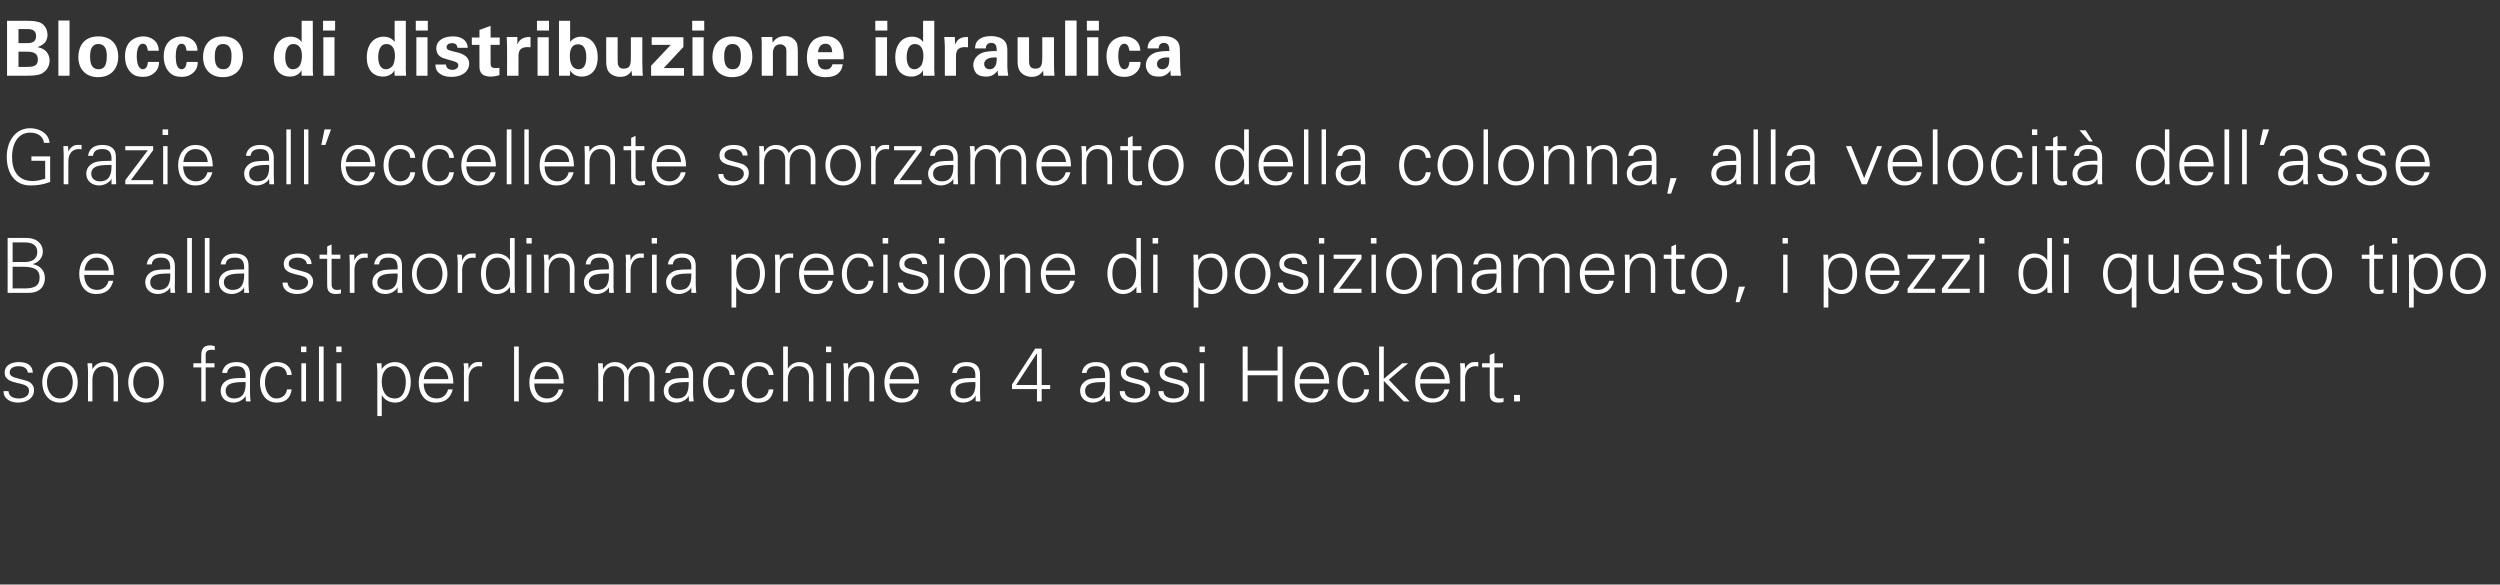
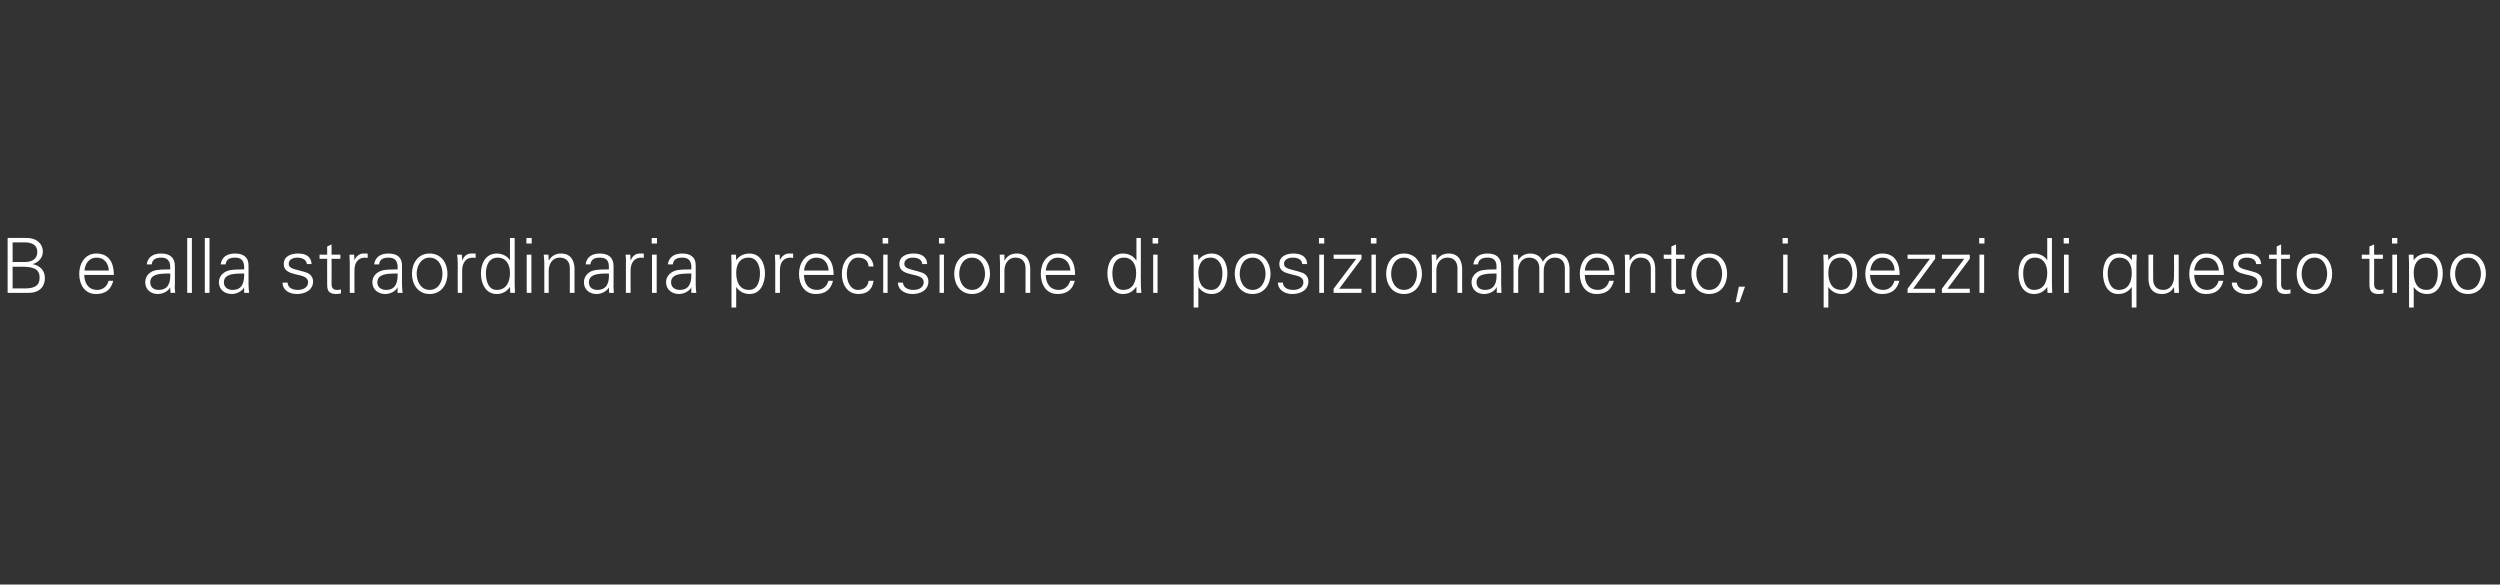
<svg xmlns="http://www.w3.org/2000/svg" version="1.1" width="852px" height="199.2px" viewBox="0 -7 852 199.2" style="top:-7px">
  <rect x="0" y="-7" width="852" height="199.2" fill="#333333" stroke="none" />
  <desc>Blocco di distribuzione idraulica Grazie all’eccellente smorzamento della colonna, alla velocit dell’asse B e alla s...</desc>
  <defs />
  <g id="Polygon229995">
-     <path d="M 6.4 116.4 C 8.9 116.4 11 117.2 11.2 120 C 11.2 120 9.5 120 9.5 120 C 9.3 118.4 7.9 117.8 6.3 117.8 C 4.8 117.8 3.3 118.4 3.3 119.9 C 3.3 121.8 5.8 121.7 9.4 122.9 C 10.7 123.4 11.6 124.5 11.6 125.9 C 11.6 128.9 8.9 130.2 6.1 130.2 C 3.8 130.2 1.2 129.1 1.2 126.3 C 1.2 126.3 2.9 126.3 2.9 126.3 C 3 128.2 4.7 128.8 6.5 128.8 C 8.2 128.8 9.9 128 9.9 126.2 C 9.9 124.3 7.9 124 5.8 123.5 C 3.7 123 1.6 122.4 1.6 120 C 1.6 117.3 4.1 116.4 6.4 116.4 Z M 20.4 117.8 C 17.3 117.8 16 120.9 16 123.3 C 16 125.7 17.3 128.8 20.4 128.8 C 23.6 128.8 24.8 125.7 24.8 123.3 C 24.8 120.9 23.6 117.8 20.4 117.8 Z M 26.5 123.3 C 26.5 126.7 24.6 130.2 20.4 130.2 C 16.3 130.2 14.4 126.7 14.4 123.3 C 14.4 119.9 16.3 116.4 20.4 116.4 C 24.6 116.4 26.5 119.9 26.5 123.3 Z M 31.5 129.8 L 30 129.8 C 30 129.8 29.95 119.71 30 119.7 C 30 118.7 29.9 117.7 29.8 116.8 C 29.82 116.77 31.4 116.8 31.4 116.8 L 31.5 118.7 C 31.5 118.7 31.56 118.75 31.6 118.7 C 32.5 117.1 34 116.4 35.6 116.4 C 39.9 116.4 40.2 120.2 40.2 121.7 C 40.25 121.66 40.2 129.8 40.2 129.8 L 38.7 129.8 C 38.7 129.8 38.69 121.4 38.7 121.4 C 38.7 119.1 37.4 117.8 35.3 117.8 C 32.7 117.8 31.5 120 31.5 122.3 C 31.51 122.31 31.5 129.8 31.5 129.8 Z M 49.8 117.8 C 46.6 117.8 45.4 120.9 45.4 123.3 C 45.4 125.7 46.6 128.8 49.8 128.8 C 52.9 128.8 54.2 125.7 54.2 123.3 C 54.2 120.9 52.9 117.8 49.8 117.8 Z M 55.8 123.3 C 55.8 126.7 53.9 130.2 49.8 130.2 C 45.6 130.2 43.7 126.7 43.7 123.3 C 43.7 119.9 45.6 116.4 49.8 116.4 C 53.9 116.4 55.8 119.9 55.8 123.3 Z M 68.6 129.8 L 68.6 118.2 L 65.9 118.2 L 65.9 116.8 L 68.6 116.8 C 68.6 116.8 68.56 113.99 68.6 114 C 68.6 111.8 69.5 110.7 71.7 110.7 C 72.2 110.7 72.7 110.9 73.2 111 C 73.2 111 73.2 112.3 73.2 112.3 C 72.9 112.2 72.5 112.2 72.2 112.2 C 70.1 112.2 70 113.2 70.1 115.1 C 70.12 115.11 70.1 116.8 70.1 116.8 L 73.1 116.8 L 73.1 118.2 L 70.1 118.2 L 70.1 129.8 L 68.6 129.8 Z M 79.8 128.8 C 83.2 128.8 83.8 126 83.7 123.2 C 81.5 123.3 76.9 122.9 76.9 126.2 C 76.9 128 78.2 128.8 79.8 128.8 Z M 83.7 120.6 C 83.5 118.5 82.4 117.8 80.6 117.8 C 79 117.8 77.6 118.3 77.4 120.1 C 77.4 120.1 75.7 120.1 75.7 120.1 C 76.1 117.4 78.1 116.4 80.6 116.4 C 83.5 116.4 85.3 117.7 85.2 120.7 C 85.2 120.7 85.2 126.9 85.2 126.9 C 85.2 127.9 85.3 128.9 85.4 129.8 C 85.38 129.82 83.8 129.8 83.8 129.8 L 83.7 127.9 L 83.7 127.9 C 83.7 127.9 83.58 128.08 83.6 128.1 C 83 129.2 81.3 130.2 79.5 130.2 C 77.1 130.2 75.2 128.7 75.2 126.2 C 75.2 124.4 76.2 123.1 77.8 122.4 C 79.5 121.7 81.8 121.9 83.7 121.8 C 83.7 121.8 83.7 120.6 83.7 120.6 Z M 97.8 120.8 C 97.6 118.8 96.4 117.8 94.2 117.8 C 91.8 117.8 90.3 120.3 90.3 123.3 C 90.3 126.3 91.8 128.8 94.2 128.8 C 96.2 128.8 97.6 127.5 97.8 125.7 C 97.8 125.7 99.4 125.7 99.4 125.7 C 99 128.7 97.3 130.2 94.3 130.2 C 90.4 130.2 88.6 126.9 88.6 123.3 C 88.6 119.8 90.6 116.4 94.5 116.4 C 97.1 116.4 99.3 118 99.4 120.8 C 99.4 120.8 97.8 120.8 97.8 120.8 Z M 104.3 116.8 L 104.3 129.8 L 102.7 129.8 L 102.7 116.8 L 104.3 116.8 Z M 104.4 113 L 102.6 113 L 102.6 111.1 L 104.4 111.1 L 104.4 113 Z M 110.3 129.8 L 108.7 129.8 L 108.7 111.1 L 110.3 111.1 L 110.3 129.8 Z M 116.3 116.8 L 116.3 129.8 L 114.7 129.8 L 114.7 116.8 L 116.3 116.8 Z M 116.4 113 L 114.6 113 L 114.6 111.1 L 116.4 111.1 L 116.4 113 Z M 134.6 128.8 C 137.6 128.8 138.3 125.5 138.3 123.1 C 138.3 120.6 137.3 117.8 134.3 117.8 C 131.3 117.8 130.1 120.3 130.1 123 C 130.1 125.9 131.2 128.8 134.6 128.8 Z M 130.1 134.8 L 128.6 134.8 C 128.6 134.8 128.56 119.71 128.6 119.7 C 128.6 118.7 128.5 117.7 128.4 116.8 C 128.43 116.77 130 116.8 130 116.8 L 130.1 118.7 C 130.1 118.7 130.17 118.75 130.2 118.7 C 131.1 117.2 132.9 116.4 134.6 116.4 C 138.5 116.4 140 119.9 140 123.2 C 140 126.5 138.5 130.2 134.7 130.2 C 132.8 130.2 131.2 129.4 130.2 127.8 C 130.17 127.8 130.1 127.8 130.1 127.8 L 130.1 134.8 Z M 144.4 123.7 C 144.4 126.4 145.7 128.8 148.9 128.8 C 150.8 128.8 152.3 127.5 152.7 125.7 C 152.7 125.7 154.3 125.7 154.3 125.7 C 153.5 128.8 151.6 130.2 148.4 130.2 C 144.5 130.2 142.7 126.9 142.7 123.3 C 142.7 119.8 144.7 116.4 148.5 116.4 C 152.9 116.4 154.5 119.6 154.5 123.7 C 154.5 123.7 144.4 123.7 144.4 123.7 Z M 152.8 122.2 C 152.6 119.7 151.3 117.8 148.6 117.8 C 146 117.8 144.7 119.9 144.4 122.2 C 144.4 122.2 152.8 122.2 152.8 122.2 Z M 159.7 129.8 L 158.1 129.8 C 158.1 129.8 158.15 119.71 158.1 119.7 C 158.2 118.7 158.1 117.7 158 116.8 C 158.02 116.77 159.6 116.8 159.6 116.8 L 159.7 118.7 C 159.7 118.7 159.76 118.7 159.8 118.7 C 160.2 117.4 161.4 116.4 162.7 116.4 C 163.2 116.4 163.7 116.4 164.3 116.4 C 164.3 116.4 164.3 117.9 164.3 117.9 C 163.9 117.9 163.6 117.8 163.3 117.8 C 161 117.8 159.8 119.5 159.7 122 C 159.71 121.97 159.7 129.8 159.7 129.8 Z M 176.8 129.8 L 175.2 129.8 L 175.2 111.1 L 176.8 111.1 L 176.8 129.8 Z M 182.1 123.7 C 182.1 126.4 183.4 128.8 186.6 128.8 C 188.4 128.8 190 127.5 190.4 125.7 C 190.4 125.7 192 125.7 192 125.7 C 191.2 128.8 189.2 130.2 186.1 130.2 C 182.2 130.2 180.4 126.9 180.4 123.3 C 180.4 119.8 182.3 116.4 186.2 116.4 C 190.6 116.4 192.1 119.6 192.1 123.7 C 192.1 123.7 182.1 123.7 182.1 123.7 Z M 190.5 122.2 C 190.3 119.7 188.9 117.8 186.2 117.8 C 183.7 117.8 182.3 119.9 182.1 122.2 C 182.1 122.2 190.5 122.2 190.5 122.2 Z M 205.5 118.7 C 205.5 118.7 205.56 118.75 205.6 118.7 C 206.5 117.1 208 116.4 209.6 116.4 C 211.7 116.4 213.3 117.5 213.9 119.2 C 214.8 117.7 216.3 116.4 218.4 116.4 C 222.6 116.4 223 120.2 223 121.7 C 222.98 121.66 223 129.8 223 129.8 L 221.4 129.8 C 221.4 129.8 221.42 121.4 221.4 121.4 C 221.4 119.1 220.1 117.8 218 117.8 C 215.4 117.8 214.2 120 214.2 122.3 C 214.24 122.31 214.2 129.8 214.2 129.8 L 212.7 129.8 C 212.7 129.8 212.68 121.4 212.7 121.4 C 212.7 119.1 211.4 117.8 209.3 117.8 C 206.7 117.8 205.5 120 205.5 122.3 C 205.51 122.31 205.5 129.8 205.5 129.8 L 203.9 129.8 C 203.9 129.8 203.95 119.71 203.9 119.7 C 203.9 118.7 203.9 117.7 203.8 116.8 C 203.82 116.77 205.4 116.8 205.4 116.8 L 205.5 118.7 Z M 230.8 128.8 C 234.2 128.8 234.8 126 234.7 123.2 C 232.5 123.3 227.8 122.9 227.8 126.2 C 227.8 128 229.2 128.8 230.8 128.8 Z M 234.7 120.6 C 234.5 118.5 233.4 117.8 231.6 117.8 C 229.9 117.8 228.6 118.3 228.4 120.1 C 228.4 120.1 226.7 120.1 226.7 120.1 C 227.1 117.4 229.1 116.4 231.6 116.4 C 234.5 116.4 236.3 117.7 236.2 120.7 C 236.2 120.7 236.2 126.9 236.2 126.9 C 236.2 127.9 236.3 128.9 236.4 129.8 C 236.37 129.82 234.8 129.8 234.8 129.8 L 234.7 127.9 L 234.7 127.9 C 234.7 127.9 234.57 128.08 234.6 128.1 C 234 129.2 232.3 130.2 230.5 130.2 C 228.1 130.2 226.2 128.7 226.2 126.2 C 226.2 124.4 227.2 123.1 228.8 122.4 C 230.5 121.7 232.8 121.9 234.7 121.8 C 234.7 121.8 234.7 120.6 234.7 120.6 Z M 248.7 120.8 C 248.6 118.8 247.3 117.8 245.2 117.8 C 242.8 117.8 241.3 120.3 241.3 123.3 C 241.3 126.3 242.8 128.8 245.2 128.8 C 247.2 128.8 248.6 127.5 248.7 125.7 C 248.7 125.7 250.4 125.7 250.4 125.7 C 250 128.7 248.3 130.2 245.3 130.2 C 241.4 130.2 239.6 126.9 239.6 123.3 C 239.6 119.8 241.6 116.4 245.4 116.4 C 248.1 116.4 250.3 118 250.4 120.8 C 250.4 120.8 248.7 120.8 248.7 120.8 Z M 262 120.8 C 261.8 118.8 260.5 117.8 258.4 117.8 C 256 117.8 254.5 120.3 254.5 123.3 C 254.5 126.3 256 128.8 258.4 128.8 C 260.4 128.8 261.8 127.5 262 125.7 C 262 125.7 263.6 125.7 263.6 125.7 C 263.2 128.7 261.5 130.2 258.5 130.2 C 254.6 130.2 252.8 126.9 252.8 123.3 C 252.8 119.8 254.8 116.4 258.7 116.4 C 261.3 116.4 263.5 118 263.6 120.8 C 263.6 120.8 262 120.8 262 120.8 Z M 268.5 118.7 C 268.5 118.7 268.53 118.75 268.5 118.7 C 269.4 117.1 270.9 116.4 272.6 116.4 C 276.9 116.4 277.2 120.2 277.2 121.7 C 277.21 121.66 277.2 129.8 277.2 129.8 L 275.7 129.8 C 275.7 129.8 275.65 121.4 275.7 121.4 C 275.7 119.1 274.4 117.8 272.2 117.8 C 269.6 117.8 268.5 120 268.5 122.3 C 268.48 122.31 268.5 129.8 268.5 129.8 L 266.9 129.8 L 266.9 111.1 L 268.5 111.1 L 268.5 118.7 Z M 283.2 116.8 L 283.2 129.8 L 281.6 129.8 L 281.6 116.8 L 283.2 116.8 Z M 283.3 113 L 281.5 113 L 281.5 111.1 L 283.3 111.1 L 283.3 113 Z M 289.1 129.8 L 287.6 129.8 C 287.6 129.8 287.56 119.71 287.6 119.7 C 287.6 118.7 287.5 117.7 287.4 116.8 C 287.43 116.77 289 116.8 289 116.8 L 289.1 118.7 C 289.1 118.7 289.17 118.75 289.2 118.7 C 290.1 117.1 291.6 116.4 293.3 116.4 C 297.5 116.4 297.9 120.2 297.9 121.7 C 297.86 121.66 297.9 129.8 297.9 129.8 L 296.3 129.8 C 296.3 129.8 296.3 121.4 296.3 121.4 C 296.3 119.1 295 117.8 292.9 117.8 C 290.3 117.8 289.1 120 289.1 122.3 C 289.12 122.31 289.1 129.8 289.1 129.8 Z M 303.1 123.7 C 303.2 126.4 304.5 128.8 307.7 128.8 C 309.5 128.8 311 127.5 311.4 125.7 C 311.4 125.7 313.1 125.7 313.1 125.7 C 312.3 128.8 310.3 130.2 307.2 130.2 C 303.3 130.2 301.4 126.9 301.4 123.3 C 301.4 119.8 303.4 116.4 307.3 116.4 C 311.6 116.4 313.2 119.6 313.2 123.7 C 313.2 123.7 303.1 123.7 303.1 123.7 Z M 311.5 122.2 C 311.4 119.7 310 117.8 307.3 117.8 C 304.7 117.8 303.4 119.9 303.2 122.2 C 303.2 122.2 311.5 122.2 311.5 122.2 Z M 328.5 128.8 C 331.9 128.8 332.6 126 332.4 123.2 C 330.2 123.3 325.6 122.9 325.6 126.2 C 325.6 128 326.9 128.8 328.5 128.8 Z M 332.4 120.6 C 332.3 118.5 331.2 117.8 329.3 117.8 C 327.7 117.8 326.3 118.3 326.1 120.1 C 326.1 120.1 324.5 120.1 324.5 120.1 C 324.9 117.4 326.9 116.4 329.4 116.4 C 332.3 116.4 334 117.7 334 120.7 C 334 120.7 334 126.9 334 126.9 C 334 127.9 334.1 128.9 334.1 129.8 C 334.12 129.82 332.5 129.8 332.5 129.8 L 332.5 127.9 L 332.4 127.9 C 332.4 127.9 332.33 128.08 332.3 128.1 C 331.8 129.2 330 130.2 328.2 130.2 C 325.8 130.2 323.9 128.7 323.9 126.2 C 323.9 124.4 325 123.1 326.5 122.4 C 328.3 121.7 330.5 121.9 332.4 121.8 C 332.4 121.8 332.4 120.6 332.4 120.6 Z M 353.4 125.6 L 344.9 125.6 L 344.9 124 L 352.8 111.8 L 355 111.8 L 355 124.2 L 357.9 124.2 L 357.9 125.6 L 355 125.6 L 355 129.8 L 353.4 129.8 L 353.4 125.6 Z M 353.4 113.5 L 353.3 113.5 L 346.3 124.2 L 353.4 124.2 L 353.4 113.5 Z M 372.7 128.8 C 376.1 128.8 376.8 126 376.6 123.2 C 374.4 123.3 369.8 122.9 369.8 126.2 C 369.8 128 371.1 128.8 372.7 128.8 Z M 376.6 120.6 C 376.5 118.5 375.4 117.8 373.5 117.8 C 371.9 117.8 370.5 118.3 370.3 120.1 C 370.3 120.1 368.7 120.1 368.7 120.1 C 369.1 117.4 371.1 116.4 373.6 116.4 C 376.4 116.4 378.2 117.7 378.2 120.7 C 378.2 120.7 378.2 126.9 378.2 126.9 C 378.2 127.9 378.3 128.9 378.3 129.8 C 378.31 129.82 376.7 129.8 376.7 129.8 L 376.6 127.9 L 376.6 127.9 C 376.6 127.9 376.52 128.08 376.5 128.1 C 375.9 129.2 374.2 130.2 372.4 130.2 C 370 130.2 368.1 128.7 368.1 126.2 C 368.1 124.4 369.2 123.1 370.7 122.4 C 372.5 121.7 374.7 121.9 376.6 121.8 C 376.6 121.8 376.6 120.6 376.6 120.6 Z M 386.8 116.4 C 389.3 116.4 391.3 117.2 391.5 120 C 391.5 120 389.9 120 389.9 120 C 389.7 118.4 388.2 117.8 386.6 117.8 C 385.2 117.8 383.7 118.4 383.7 119.9 C 383.7 121.8 386.2 121.7 389.8 122.9 C 391.1 123.4 392 124.5 392 125.9 C 392 128.9 389.2 130.2 386.5 130.2 C 384.2 130.2 381.6 129.1 381.6 126.3 C 381.6 126.3 383.3 126.3 383.3 126.3 C 383.4 128.2 385.1 128.8 386.9 128.8 C 388.5 128.8 390.3 128 390.3 126.2 C 390.3 124.3 388.2 124 386.1 123.5 C 384.1 123 382 122.4 382 120 C 382 117.3 384.5 116.4 386.8 116.4 Z M 400 116.4 C 402.5 116.4 404.5 117.2 404.8 120 C 404.8 120 403.1 120 403.1 120 C 402.9 118.4 401.5 117.8 399.8 117.8 C 398.4 117.8 396.9 118.4 396.9 119.9 C 396.9 121.8 399.4 121.7 403 122.9 C 404.3 123.4 405.2 124.5 405.2 125.9 C 405.2 128.9 402.4 130.2 399.7 130.2 C 397.4 130.2 394.8 129.1 394.8 126.3 C 394.8 126.3 396.5 126.3 396.5 126.3 C 396.6 128.2 398.3 128.8 400.1 128.8 C 401.7 128.8 403.5 128 403.5 126.2 C 403.5 124.3 401.4 124 399.3 123.5 C 397.3 123 395.2 122.4 395.2 120 C 395.2 117.3 397.7 116.4 400 116.4 Z M 410.4 116.8 L 410.4 129.8 L 408.9 129.8 L 408.9 116.8 L 410.4 116.8 Z M 410.6 113 L 408.8 113 L 408.8 111.1 L 410.6 111.1 L 410.6 113 Z M 423.5 129.8 L 423.5 111.1 L 425.2 111.1 L 425.2 119.3 L 435.4 119.3 L 435.4 111.1 L 437.1 111.1 L 437.1 129.8 L 435.4 129.8 L 435.4 120.9 L 425.2 120.9 L 425.2 129.8 L 423.5 129.8 Z M 442.9 123.7 C 442.9 126.4 444.2 128.8 447.4 128.8 C 449.3 128.8 450.8 127.5 451.2 125.7 C 451.2 125.7 452.8 125.7 452.8 125.7 C 452 128.8 450.1 130.2 446.9 130.2 C 443 130.2 441.2 126.9 441.2 123.3 C 441.2 119.8 443.2 116.4 447 116.4 C 451.4 116.4 453 119.6 453 123.7 C 453 123.7 442.9 123.7 442.9 123.7 Z M 451.3 122.2 C 451.1 119.7 449.8 117.8 447.1 117.8 C 444.5 117.8 443.2 119.9 442.9 122.2 C 442.9 122.2 451.3 122.2 451.3 122.2 Z M 464.9 120.8 C 464.8 118.8 463.5 117.8 461.3 117.8 C 458.9 117.8 457.5 120.3 457.5 123.3 C 457.5 126.3 458.9 128.8 461.3 128.8 C 463.4 128.8 464.8 127.5 464.9 125.7 C 464.9 125.7 466.6 125.7 466.6 125.7 C 466.2 128.7 464.4 130.2 461.5 130.2 C 457.6 130.2 455.8 126.9 455.8 123.3 C 455.8 119.8 457.7 116.4 461.6 116.4 C 464.3 116.4 466.4 118 466.6 120.8 C 466.6 120.8 464.9 120.8 464.9 120.8 Z M 471.6 122.1 L 477.9 116.8 L 479.9 116.8 L 473.3 122.4 L 480.4 129.8 L 478.4 129.8 L 471.6 122.8 L 471.6 129.8 L 470 129.8 L 470 111.1 L 471.6 111.1 L 471.6 122.1 Z M 484 123.7 C 484 126.4 485.3 128.8 488.5 128.8 C 490.3 128.8 491.9 127.5 492.3 125.7 C 492.3 125.7 493.9 125.7 493.9 125.7 C 493.1 128.8 491.1 130.2 488 130.2 C 484.1 130.2 482.3 126.9 482.3 123.3 C 482.3 119.8 484.2 116.4 488.1 116.4 C 492.5 116.4 494.1 119.6 494.1 123.7 C 494.1 123.7 484 123.7 484 123.7 Z M 492.4 122.2 C 492.2 119.7 490.8 117.8 488.1 117.8 C 485.6 117.8 484.2 119.9 484 122.2 C 484 122.2 492.4 122.2 492.4 122.2 Z M 499.3 129.8 L 497.7 129.8 C 497.7 129.8 497.72 119.71 497.7 119.7 C 497.8 118.7 497.6 117.7 497.6 116.8 C 497.59 116.77 499.2 116.8 499.2 116.8 L 499.3 118.7 C 499.3 118.7 499.34 118.7 499.3 118.7 C 499.8 117.4 501 116.4 502.3 116.4 C 502.8 116.4 503.3 116.4 503.8 116.4 C 503.8 116.4 503.8 117.9 503.8 117.9 C 503.5 117.9 503.2 117.8 502.9 117.8 C 500.6 117.8 499.3 119.5 499.3 122 C 499.28 121.97 499.3 129.8 499.3 129.8 Z M 507.7 118.2 L 505.1 118.2 L 505.1 116.8 L 507.7 116.8 L 507.7 114 L 509.3 113.3 L 509.3 116.8 L 512.2 116.8 L 512.2 118.2 L 509.3 118.2 C 509.3 118.2 509.27 126.94 509.3 126.9 C 509.2 128.1 509.9 128.8 511.1 128.8 C 511.5 128.8 512 128.8 512.4 128.6 C 512.4 128.6 512.4 130 512.4 130 C 511.9 130.1 511.3 130.2 510.8 130.2 C 507.5 130.2 507.7 128.1 507.7 126.3 C 507.71 126.34 507.7 118.2 507.7 118.2 Z M 516 129.8 L 516 127.6 L 518 127.6 L 518 129.8 L 516 129.8 Z " stroke="none" fill="#fff" />
-   </g>
+     </g>
  <g id="Polygon229994">
    <path d="M 4.3 91.3 C 4.3 91.3 8.42 91.26 8.4 91.3 C 11.6 91.3 13.5 90.5 13.5 87.6 C 13.5 84.4 10.9 83.9 7.4 83.9 C 7.41 83.88 4.3 83.9 4.3 83.9 L 4.3 91.3 Z M 8.4 82.3 C 10.6 82.3 12.7 81.5 12.7 78.9 C 12.7 76.2 10.5 75.6 8.3 75.6 C 8.29 75.61 4.3 75.6 4.3 75.6 L 4.3 82.3 C 4.3 82.3 8.37 82.32 8.4 82.3 Z M 2.6 92.8 L 2.6 74.1 C 2.6 74.1 9.33 74.08 9.3 74.1 C 12.1 74.1 14.6 75.8 14.6 78.8 C 14.6 80.8 13.1 82.5 11.1 83 C 11.1 83 11.1 83 11.1 83 C 13.6 83.5 15.3 85.1 15.3 87.8 C 15.3 90.3 13.8 92.8 9.8 92.8 C 9.75 92.82 2.6 92.8 2.6 92.8 Z M 28.7 86.7 C 28.8 89.4 30 91.8 33.2 91.8 C 35.1 91.8 36.6 90.5 37 88.7 C 37 88.7 38.6 88.7 38.6 88.7 C 37.8 91.8 35.9 93.2 32.7 93.2 C 28.8 93.2 27 89.9 27 86.3 C 27 82.8 29 79.4 32.8 79.4 C 37.2 79.4 38.8 82.6 38.8 86.7 C 38.8 86.7 28.7 86.7 28.7 86.7 Z M 37.1 85.2 C 36.9 82.7 35.6 80.8 32.9 80.8 C 30.3 80.8 29 82.9 28.8 85.2 C 28.8 85.2 37.1 85.2 37.1 85.2 Z M 54.1 91.8 C 57.5 91.8 58.2 89 58 86.2 C 55.8 86.3 51.2 85.9 51.2 89.2 C 51.2 91 52.5 91.8 54.1 91.8 Z M 58 83.6 C 57.8 81.5 56.7 80.8 54.9 80.8 C 53.3 80.8 51.9 81.3 51.7 83.1 C 51.7 83.1 50 83.1 50 83.1 C 50.4 80.4 52.4 79.4 54.9 79.4 C 57.8 79.4 59.6 80.7 59.6 83.7 C 59.6 83.7 59.6 89.9 59.6 89.9 C 59.5 90.9 59.6 91.9 59.7 92.8 C 59.69 92.82 58.1 92.8 58.1 92.8 L 58 90.9 L 58 90.9 C 58 90.9 57.89 91.08 57.9 91.1 C 57.3 92.2 55.6 93.2 53.8 93.2 C 51.4 93.2 49.5 91.7 49.5 89.2 C 49.5 87.4 50.5 86.1 52.1 85.4 C 53.8 84.7 56.1 84.9 58 84.8 C 58 84.8 58 83.6 58 83.6 Z M 65.4 92.8 L 63.8 92.8 L 63.8 74.1 L 65.4 74.1 L 65.4 92.8 Z M 71.4 92.8 L 69.8 92.8 L 69.8 74.1 L 71.4 74.1 L 71.4 92.8 Z M 79.3 91.8 C 82.7 91.8 83.3 89 83.2 86.2 C 81 86.3 76.3 85.9 76.3 89.2 C 76.3 91 77.7 91.8 79.3 91.8 Z M 83.2 83.6 C 83 81.5 81.9 80.8 80.1 80.8 C 78.4 80.8 77.1 81.3 76.9 83.1 C 76.9 83.1 75.2 83.1 75.2 83.1 C 75.6 80.4 77.6 79.4 80.1 79.4 C 83 79.4 84.8 80.7 84.7 83.7 C 84.7 83.7 84.7 89.9 84.7 89.9 C 84.7 90.9 84.8 91.9 84.9 92.8 C 84.85 92.82 83.2 92.8 83.2 92.8 L 83.2 90.9 L 83.1 90.9 C 83.1 90.9 83.06 91.08 83.1 91.1 C 82.5 92.2 80.7 93.2 79 93.2 C 76.6 93.2 74.6 91.7 74.6 89.2 C 74.6 87.4 75.7 86.1 77.3 85.4 C 79 84.7 81.3 84.9 83.2 84.8 C 83.2 84.8 83.2 83.6 83.2 83.6 Z M 101.5 79.4 C 104 79.4 106 80.2 106.2 83 C 106.2 83 104.6 83 104.6 83 C 104.4 81.4 102.9 80.8 101.3 80.8 C 99.9 80.8 98.4 81.4 98.4 82.9 C 98.4 84.8 100.9 84.7 104.5 85.9 C 105.8 86.4 106.7 87.5 106.7 88.9 C 106.7 91.9 103.9 93.2 101.2 93.2 C 98.9 93.2 96.3 92.1 96.3 89.3 C 96.3 89.3 98 89.3 98 89.3 C 98.1 91.2 99.8 91.8 101.6 91.8 C 103.2 91.8 105 91 105 89.2 C 105 87.3 102.9 87 100.8 86.5 C 98.8 86 96.7 85.4 96.7 83 C 96.7 80.3 99.2 79.4 101.5 79.4 Z M 111.5 81.2 L 108.9 81.2 L 108.9 79.8 L 111.5 79.8 L 111.5 77 L 113 76.3 L 113 79.8 L 116 79.8 L 116 81.2 L 113 81.2 C 113 81.2 113.03 89.94 113 89.9 C 113 91.1 113.6 91.8 114.8 91.8 C 115.3 91.8 115.8 91.8 116.2 91.6 C 116.2 91.6 116.2 93 116.2 93 C 115.7 93.1 115.1 93.2 114.6 93.2 C 111.3 93.2 111.5 91.1 111.5 89.3 C 111.47 89.34 111.5 81.2 111.5 81.2 Z M 120.8 92.8 L 119.2 92.8 C 119.2 92.8 119.22 82.71 119.2 82.7 C 119.2 81.7 119.1 80.7 119.1 79.8 C 119.09 79.77 120.7 79.8 120.7 79.8 L 120.8 81.7 C 120.8 81.7 120.83 81.7 120.8 81.7 C 121.3 80.4 122.5 79.4 123.8 79.4 C 124.3 79.4 124.8 79.4 125.3 79.4 C 125.3 79.4 125.3 80.9 125.3 80.9 C 125 80.9 124.7 80.8 124.4 80.8 C 122.1 80.8 120.8 82.5 120.8 85 C 120.78 84.97 120.8 92.8 120.8 92.8 Z M 131.6 91.8 C 135 91.8 135.6 89 135.5 86.2 C 133.3 86.3 128.6 85.9 128.6 89.2 C 128.6 91 130 91.8 131.6 91.8 Z M 135.5 83.6 C 135.3 81.5 134.2 80.8 132.4 80.8 C 130.7 80.8 129.4 81.3 129.2 83.1 C 129.2 83.1 127.5 83.1 127.5 83.1 C 127.9 80.4 129.9 79.4 132.4 79.4 C 135.3 79.4 137.1 80.7 137 83.7 C 137 83.7 137 89.9 137 89.9 C 137 90.9 137.1 91.9 137.2 92.8 C 137.16 92.82 135.5 92.8 135.5 92.8 L 135.5 90.9 L 135.4 90.9 C 135.4 90.9 135.37 91.08 135.4 91.1 C 134.8 92.2 133.1 93.2 131.3 93.2 C 128.9 93.2 126.9 91.7 126.9 89.2 C 126.9 87.4 128 86.1 129.6 85.4 C 131.3 84.7 133.6 84.9 135.5 84.8 C 135.5 84.8 135.5 83.6 135.5 83.6 Z M 146.4 80.8 C 143.3 80.8 142 83.9 142 86.3 C 142 88.7 143.3 91.8 146.4 91.8 C 149.6 91.8 150.8 88.7 150.8 86.3 C 150.8 83.9 149.6 80.8 146.4 80.8 Z M 152.5 86.3 C 152.5 89.7 150.6 93.2 146.4 93.2 C 142.3 93.2 140.4 89.7 140.4 86.3 C 140.4 82.9 142.3 79.4 146.4 79.4 C 150.6 79.4 152.5 82.9 152.5 86.3 Z M 157.5 92.8 L 156 92.8 C 156 92.8 155.96 82.71 156 82.7 C 156 81.7 155.9 80.7 155.8 79.8 C 155.83 79.77 157.4 79.8 157.4 79.8 L 157.5 81.7 C 157.5 81.7 157.57 81.7 157.6 81.7 C 158 80.4 159.2 79.4 160.5 79.4 C 161 79.4 161.5 79.4 162.1 79.4 C 162.1 79.4 162.1 80.9 162.1 80.9 C 161.8 80.9 161.4 80.8 161.1 80.8 C 158.8 80.8 157.6 82.5 157.5 85 C 157.52 84.97 157.5 92.8 157.5 92.8 Z M 169.6 80.8 C 166.6 80.8 165.6 83.6 165.6 86.1 C 165.6 88.5 166.3 91.8 169.3 91.8 C 172.7 91.8 173.8 88.9 173.8 86 C 173.8 83.3 172.6 80.8 169.6 80.8 Z M 173.8 90.9 C 173.8 90.9 173.77 90.8 173.8 90.8 C 172.7 92.4 171.1 93.2 169.3 93.2 C 165.4 93.2 163.9 89.5 163.9 86.2 C 163.9 82.9 165.4 79.4 169.3 79.4 C 171 79.4 172.9 80.2 173.8 81.7 C 173.77 81.75 173.8 81.7 173.8 81.7 L 173.8 74.1 L 175.4 74.1 C 175.4 74.1 175.38 89.89 175.4 89.9 C 175.4 90.9 175.5 91.9 175.5 92.8 C 175.51 92.82 173.9 92.8 173.9 92.8 L 173.8 90.9 Z M 181.1 79.8 L 181.1 92.8 L 179.5 92.8 L 179.5 79.8 L 181.1 79.8 Z M 181.2 76 L 179.4 76 L 179.4 74.1 L 181.2 74.1 L 181.2 76 Z M 187 92.8 L 185.5 92.8 C 185.5 92.8 185.47 82.71 185.5 82.7 C 185.5 81.7 185.4 80.7 185.3 79.8 C 185.34 79.77 186.9 79.8 186.9 79.8 L 187 81.7 C 187 81.7 187.08 81.75 187.1 81.7 C 188 80.1 189.5 79.4 191.2 79.4 C 195.4 79.4 195.8 83.2 195.8 84.7 C 195.76 84.66 195.8 92.8 195.8 92.8 L 194.2 92.8 C 194.2 92.8 194.2 84.4 194.2 84.4 C 194.2 82.1 192.9 80.8 190.8 80.8 C 188.2 80.8 187 83 187 85.3 C 187.03 85.31 187 92.8 187 92.8 Z M 203.6 91.8 C 207 91.8 207.7 89 207.5 86.2 C 205.3 86.3 200.7 85.9 200.7 89.2 C 200.7 91 202 91.8 203.6 91.8 Z M 207.5 83.6 C 207.4 81.5 206.3 80.8 204.4 80.8 C 202.8 80.8 201.4 81.3 201.2 83.1 C 201.2 83.1 199.6 83.1 199.6 83.1 C 199.9 80.4 202 79.4 204.4 79.4 C 207.3 79.4 209.1 80.7 209.1 83.7 C 209.1 83.7 209.1 89.9 209.1 89.9 C 209 90.9 209.2 91.9 209.2 92.8 C 209.2 92.82 207.6 92.8 207.6 92.8 L 207.5 90.9 L 207.5 90.9 C 207.5 90.9 207.41 91.08 207.4 91.1 C 206.8 92.2 205.1 93.2 203.3 93.2 C 200.9 93.2 199 91.7 199 89.2 C 199 87.4 200.1 86.1 201.6 85.4 C 203.4 84.7 205.6 84.9 207.5 84.8 C 207.5 84.8 207.5 83.6 207.5 83.6 Z M 214.9 92.8 L 213.3 92.8 C 213.3 92.8 213.34 82.71 213.3 82.7 C 213.4 81.7 213.3 80.7 213.2 79.8 C 213.21 79.77 214.8 79.8 214.8 79.8 L 214.9 81.7 C 214.9 81.7 214.95 81.7 215 81.7 C 215.4 80.4 216.6 79.4 217.9 79.4 C 218.4 79.4 218.9 79.4 219.4 79.4 C 219.4 79.4 219.4 80.9 219.4 80.9 C 219.1 80.9 218.8 80.8 218.5 80.8 C 216.2 80.8 215 82.5 214.9 85 C 214.9 84.97 214.9 92.8 214.9 92.8 Z M 223.8 79.8 L 223.8 92.8 L 222.2 92.8 L 222.2 79.8 L 223.8 79.8 Z M 223.9 76 L 222.1 76 L 222.1 74.1 L 223.9 74.1 L 223.9 76 Z M 231.7 91.8 C 235.1 91.8 235.7 89 235.6 86.2 C 233.4 86.3 228.7 85.9 228.7 89.2 C 228.7 91 230.1 91.8 231.7 91.8 Z M 235.6 83.6 C 235.4 81.5 234.3 80.8 232.5 80.8 C 230.8 80.8 229.5 81.3 229.3 83.1 C 229.3 83.1 227.6 83.1 227.6 83.1 C 228 80.4 230 79.4 232.5 79.4 C 235.4 79.4 237.2 80.7 237.1 83.7 C 237.1 83.7 237.1 89.9 237.1 89.9 C 237.1 90.9 237.2 91.9 237.3 92.8 C 237.26 92.82 235.6 92.8 235.6 92.8 L 235.6 90.9 L 235.5 90.9 C 235.5 90.9 235.46 91.08 235.5 91.1 C 234.9 92.2 233.1 93.2 231.4 93.2 C 229 93.2 227 91.7 227 89.2 C 227 87.4 228.1 86.1 229.7 85.4 C 231.4 84.7 233.7 84.9 235.6 84.8 C 235.6 84.8 235.6 83.6 235.6 83.6 Z M 255.3 91.8 C 258.3 91.8 259 88.5 259 86.1 C 259 83.6 258 80.8 255.1 80.8 C 252 80.8 250.9 83.3 250.9 86 C 250.9 88.9 251.9 91.8 255.3 91.8 Z M 250.9 97.8 L 249.3 97.8 C 249.3 97.8 249.29 82.71 249.3 82.7 C 249.3 81.7 249.2 80.7 249.2 79.8 C 249.16 79.77 250.8 79.8 250.8 79.8 L 250.9 81.7 C 250.9 81.7 250.9 81.75 250.9 81.7 C 251.8 80.2 253.6 79.4 255.4 79.4 C 259.2 79.4 260.7 82.9 260.7 86.2 C 260.7 89.5 259.2 93.2 255.5 93.2 C 253.6 93.2 252 92.4 250.9 90.8 C 250.9 90.8 250.9 90.8 250.9 90.8 L 250.9 97.8 Z M 265.8 92.8 L 264.2 92.8 C 264.2 92.8 264.21 82.71 264.2 82.7 C 264.2 81.7 264.1 80.7 264.1 79.8 C 264.08 79.77 265.7 79.8 265.7 79.8 L 265.8 81.7 C 265.8 81.7 265.83 81.7 265.8 81.7 C 266.3 80.4 267.5 79.4 268.8 79.4 C 269.3 79.4 269.8 79.4 270.3 79.4 C 270.3 79.4 270.3 80.9 270.3 80.9 C 270 80.9 269.7 80.8 269.4 80.8 C 267 80.8 265.8 82.5 265.8 85 C 265.77 84.97 265.8 92.8 265.8 92.8 Z M 274 86.7 C 274 89.4 275.3 91.8 278.5 91.8 C 280.4 91.8 281.9 90.5 282.3 88.7 C 282.3 88.7 283.9 88.7 283.9 88.7 C 283.1 91.8 281.2 93.2 278 93.2 C 274.1 93.2 272.3 89.9 272.3 86.3 C 272.3 82.8 274.3 79.4 278.1 79.4 C 282.5 79.4 284.1 82.6 284.1 86.7 C 284.1 86.7 274 86.7 274 86.7 Z M 282.4 85.2 C 282.2 82.7 280.9 80.8 278.2 80.8 C 275.6 80.8 274.3 82.9 274 85.2 C 274 85.2 282.4 85.2 282.4 85.2 Z M 296 83.8 C 295.9 81.8 294.6 80.8 292.4 80.8 C 290 80.8 288.6 83.3 288.6 86.3 C 288.6 89.3 290 91.8 292.4 91.8 C 294.5 91.8 295.9 90.5 296 88.7 C 296 88.7 297.7 88.7 297.7 88.7 C 297.3 91.7 295.5 93.2 292.6 93.2 C 288.7 93.2 286.9 89.9 286.9 86.3 C 286.9 82.8 288.8 79.4 292.7 79.4 C 295.4 79.4 297.5 81 297.7 83.8 C 297.7 83.8 296 83.8 296 83.8 Z M 302.5 79.8 L 302.5 92.8 L 301 92.8 L 301 79.8 L 302.5 79.8 Z M 302.7 76 L 300.8 76 L 300.8 74.1 L 302.7 74.1 L 302.7 76 Z M 311.3 79.4 C 313.7 79.4 315.8 80.2 316 83 C 316 83 314.3 83 314.3 83 C 314.2 81.4 312.7 80.8 311.1 80.8 C 309.7 80.8 308.2 81.4 308.2 82.9 C 308.2 84.8 310.7 84.7 314.2 85.9 C 315.6 86.4 316.4 87.5 316.4 88.9 C 316.4 91.9 313.7 93.2 311 93.2 C 308.7 93.2 306.1 92.1 306 89.3 C 306 89.3 307.7 89.3 307.7 89.3 C 307.9 91.2 309.6 91.8 311.4 91.8 C 313 91.8 314.8 91 314.8 89.2 C 314.8 87.3 312.7 87 310.6 86.5 C 308.6 86 306.5 85.4 306.5 83 C 306.5 80.3 309 79.4 311.3 79.4 Z M 321.7 79.8 L 321.7 92.8 L 320.2 92.8 L 320.2 79.8 L 321.7 79.8 Z M 321.9 76 L 320 76 L 320 74.1 L 321.9 74.1 L 321.9 76 Z M 331.3 80.8 C 328.1 80.8 326.9 83.9 326.9 86.3 C 326.9 88.7 328.1 91.8 331.3 91.8 C 334.4 91.8 335.7 88.7 335.7 86.3 C 335.7 83.9 334.4 80.8 331.3 80.8 Z M 337.4 86.3 C 337.4 89.7 335.4 93.2 331.3 93.2 C 327.1 93.2 325.2 89.7 325.2 86.3 C 325.2 82.9 327.1 79.4 331.3 79.4 C 335.4 79.4 337.4 82.9 337.4 86.3 Z M 342.3 92.8 L 340.8 92.8 C 340.8 92.8 340.78 82.71 340.8 82.7 C 340.8 81.7 340.7 80.7 340.7 79.8 C 340.65 79.77 342.3 79.8 342.3 79.8 L 342.3 81.7 C 342.3 81.7 342.4 81.75 342.4 81.7 C 343.3 80.1 344.8 79.4 346.5 79.4 C 350.7 79.4 351.1 83.2 351.1 84.7 C 351.08 84.66 351.1 92.8 351.1 92.8 L 349.5 92.8 C 349.5 92.8 349.52 84.4 349.5 84.4 C 349.5 82.1 348.2 80.8 346.1 80.8 C 343.5 80.8 342.3 83 342.3 85.3 C 342.34 85.31 342.3 92.8 342.3 92.8 Z M 356.4 86.7 C 356.4 89.4 357.7 91.8 360.9 91.8 C 362.7 91.8 364.3 90.5 364.7 88.7 C 364.7 88.7 366.3 88.7 366.3 88.7 C 365.5 91.8 363.5 93.2 360.4 93.2 C 356.5 93.2 354.7 89.9 354.7 86.3 C 354.7 82.8 356.6 79.4 360.5 79.4 C 364.9 79.4 366.4 82.6 366.4 86.7 C 366.4 86.7 356.4 86.7 356.4 86.7 Z M 364.8 85.2 C 364.6 82.7 363.2 80.8 360.5 80.8 C 358 80.8 356.6 82.9 356.4 85.2 C 356.4 85.2 364.8 85.2 364.8 85.2 Z M 383 80.8 C 380 80.8 379.1 83.6 379.1 86.1 C 379.1 88.5 379.8 91.8 382.8 91.8 C 386.2 91.8 387.2 88.9 387.2 86 C 387.2 83.3 386 80.8 383 80.8 Z M 387.3 90.9 C 387.3 90.9 387.21 90.8 387.2 90.8 C 386.1 92.4 384.6 93.2 382.7 93.2 C 378.9 93.2 377.4 89.5 377.4 86.2 C 377.4 82.9 378.9 79.4 382.7 79.4 C 384.5 79.4 386.3 80.2 387.2 81.7 C 387.21 81.75 387.3 81.7 387.3 81.7 L 387.3 74.1 L 388.8 74.1 C 388.8 74.1 388.83 89.89 388.8 89.9 C 388.8 90.9 388.9 91.9 389 92.8 C 388.96 92.82 387.3 92.8 387.3 92.8 L 387.3 90.9 Z M 394.5 79.8 L 394.5 92.8 L 393 92.8 L 393 79.8 L 394.5 79.8 Z M 394.7 76 L 392.8 76 L 392.8 74.1 L 394.7 74.1 L 394.7 76 Z M 412.8 91.8 C 415.8 91.8 416.6 88.5 416.6 86.1 C 416.6 83.6 415.5 80.8 412.6 80.8 C 409.5 80.8 408.4 83.3 408.4 86 C 408.4 88.9 409.4 91.8 412.8 91.8 Z M 408.4 97.8 L 406.8 97.8 C 406.8 97.8 406.81 82.71 406.8 82.7 C 406.8 81.7 406.7 80.7 406.7 79.8 C 406.68 79.77 408.3 79.8 408.3 79.8 L 408.4 81.7 C 408.4 81.7 408.42 81.75 408.4 81.7 C 409.3 80.2 411.2 79.4 412.9 79.4 C 416.8 79.4 418.3 82.9 418.3 86.2 C 418.3 89.5 416.8 93.2 413 93.2 C 411.1 93.2 409.5 92.4 408.4 90.8 C 408.42 90.8 408.4 90.8 408.4 90.8 L 408.4 97.8 Z M 426.9 80.8 C 423.7 80.8 422.5 83.9 422.5 86.3 C 422.5 88.7 423.7 91.8 426.9 91.8 C 430 91.8 431.3 88.7 431.3 86.3 C 431.3 83.9 430 80.8 426.9 80.8 Z M 433 86.3 C 433 89.7 431 93.2 426.9 93.2 C 422.7 93.2 420.8 89.7 420.8 86.3 C 420.8 82.9 422.7 79.4 426.9 79.4 C 431 79.4 433 82.9 433 86.3 Z M 440.7 79.4 C 443.2 79.4 445.3 80.2 445.5 83 C 445.5 83 443.8 83 443.8 83 C 443.7 81.4 442.2 80.8 440.6 80.8 C 439.1 80.8 437.6 81.4 437.6 82.9 C 437.6 84.8 440.2 84.7 443.7 85.9 C 445.1 86.4 445.9 87.5 445.9 88.9 C 445.9 91.9 443.2 93.2 440.4 93.2 C 438.2 93.2 435.6 92.1 435.5 89.3 C 435.5 89.3 437.2 89.3 437.2 89.3 C 437.3 91.2 439.1 91.8 440.8 91.8 C 442.5 91.8 444.2 91 444.2 89.2 C 444.2 87.3 442.2 87 440.1 86.5 C 438 86 436 85.4 436 83 C 436 80.3 438.5 79.4 440.7 79.4 Z M 451.2 79.8 L 451.2 92.8 L 449.6 92.8 L 449.6 79.8 L 451.2 79.8 Z M 451.3 76 L 449.5 76 L 449.5 74.1 L 451.3 74.1 L 451.3 76 Z M 454.5 91.4 L 462.2 81.2 L 454.5 81.2 L 454.5 79.8 L 464 79.8 L 464 81.2 L 456.4 91.4 L 464 91.4 L 464 92.8 L 454.5 92.8 L 454.5 91.4 Z M 468.9 79.8 L 468.9 92.8 L 467.4 92.8 L 467.4 79.8 L 468.9 79.8 Z M 469.1 76 L 467.2 76 L 467.2 74.1 L 469.1 74.1 L 469.1 76 Z M 478.5 80.8 C 475.3 80.8 474.1 83.9 474.1 86.3 C 474.1 88.7 475.3 91.8 478.5 91.8 C 481.6 91.8 482.9 88.7 482.9 86.3 C 482.9 83.9 481.6 80.8 478.5 80.8 Z M 484.6 86.3 C 484.6 89.7 482.6 93.2 478.5 93.2 C 474.3 93.2 472.4 89.7 472.4 86.3 C 472.4 82.9 474.3 79.4 478.5 79.4 C 482.6 79.4 484.6 82.9 484.6 86.3 Z M 489.5 92.8 L 488 92.8 C 488 92.8 487.98 82.71 488 82.7 C 488 81.7 487.9 80.7 487.9 79.8 C 487.85 79.77 489.5 79.8 489.5 79.8 L 489.5 81.7 C 489.5 81.7 489.6 81.75 489.6 81.7 C 490.5 80.1 492 79.4 493.7 79.4 C 497.9 79.4 498.3 83.2 498.3 84.7 C 498.28 84.66 498.3 92.8 498.3 92.8 L 496.7 92.8 C 496.7 92.8 496.72 84.4 496.7 84.4 C 496.7 82.1 495.4 80.8 493.3 80.8 C 490.7 80.8 489.5 83 489.5 85.3 C 489.54 85.31 489.5 92.8 489.5 92.8 Z M 506.1 91.8 C 509.5 91.8 510.2 89 510 86.2 C 507.8 86.3 503.2 85.9 503.2 89.2 C 503.2 91 504.5 91.8 506.1 91.8 Z M 510 83.6 C 509.9 81.5 508.8 80.8 506.9 80.8 C 505.3 80.8 503.9 81.3 503.7 83.1 C 503.7 83.1 502.1 83.1 502.1 83.1 C 502.5 80.4 504.5 79.4 507 79.4 C 509.8 79.4 511.6 80.7 511.6 83.7 C 511.6 83.7 511.6 89.9 511.6 89.9 C 511.6 90.9 511.7 91.9 511.7 92.8 C 511.72 92.82 510.1 92.8 510.1 92.8 L 510.1 90.9 L 510 90.9 C 510 90.9 509.93 91.08 509.9 91.1 C 509.4 92.2 507.6 93.2 505.8 93.2 C 503.4 93.2 501.5 91.7 501.5 89.2 C 501.5 87.4 502.6 86.1 504.1 85.4 C 505.9 84.7 508.1 84.9 510 84.8 C 510 84.8 510 83.6 510 83.6 Z M 517.4 81.7 C 517.4 81.7 517.44 81.75 517.4 81.7 C 518.4 80.1 519.8 79.4 521.5 79.4 C 523.6 79.4 525.2 80.5 525.8 82.2 C 526.7 80.7 528.2 79.4 530.3 79.4 C 534.5 79.4 534.9 83.2 534.9 84.7 C 534.86 84.66 534.9 92.8 534.9 92.8 L 533.3 92.8 C 533.3 92.8 533.3 84.4 533.3 84.4 C 533.3 82.1 532 80.8 529.9 80.8 C 527.3 80.8 526.1 83 526.1 85.3 C 526.13 85.31 526.1 92.8 526.1 92.8 L 524.6 92.8 C 524.6 92.8 524.57 84.4 524.6 84.4 C 524.6 82.1 523.3 80.8 521.1 80.8 C 518.6 80.8 517.4 83 517.4 85.3 C 517.39 85.31 517.4 92.8 517.4 92.8 L 515.8 92.8 C 515.8 92.8 515.83 82.71 515.8 82.7 C 515.8 81.7 515.8 80.7 515.7 79.8 C 515.7 79.77 517.3 79.8 517.3 79.8 L 517.4 81.7 Z M 540.1 86.7 C 540.1 89.4 541.4 91.8 544.6 91.8 C 546.5 91.8 548 90.5 548.4 88.7 C 548.4 88.7 550 88.7 550 88.7 C 549.2 91.8 547.3 93.2 544.1 93.2 C 540.2 93.2 538.4 89.9 538.4 86.3 C 538.4 82.8 540.3 79.4 544.2 79.4 C 548.6 79.4 550.2 82.6 550.2 86.7 C 550.2 86.7 540.1 86.7 540.1 86.7 Z M 548.5 85.2 C 548.3 82.7 547 80.8 544.2 80.8 C 541.7 80.8 540.3 82.9 540.1 85.2 C 540.1 85.2 548.5 85.2 548.5 85.2 Z M 555.4 92.8 L 553.8 92.8 C 553.8 92.8 553.84 82.71 553.8 82.7 C 553.8 81.7 553.8 80.7 553.7 79.8 C 553.71 79.77 555.3 79.8 555.3 79.8 L 555.4 81.7 C 555.4 81.7 555.45 81.75 555.5 81.7 C 556.4 80.1 557.8 79.4 559.5 79.4 C 563.8 79.4 564.1 83.2 564.1 84.7 C 564.14 84.66 564.1 92.8 564.1 92.8 L 562.6 92.8 C 562.6 92.8 562.58 84.4 562.6 84.4 C 562.6 82.1 561.3 80.8 559.1 80.8 C 556.6 80.8 555.4 83 555.4 85.3 C 555.4 85.31 555.4 92.8 555.4 92.8 Z M 569.6 81.2 L 567 81.2 L 567 79.8 L 569.6 79.8 L 569.6 77 L 571.2 76.3 L 571.2 79.8 L 574.1 79.8 L 574.1 81.2 L 571.2 81.2 C 571.2 81.2 571.18 89.94 571.2 89.9 C 571.2 91.1 571.8 91.8 573 91.8 C 573.4 91.8 573.9 91.8 574.3 91.6 C 574.3 91.6 574.3 93 574.3 93 C 573.8 93.1 573.3 93.2 572.7 93.2 C 569.4 93.2 569.6 91.1 569.6 89.3 C 569.62 89.34 569.6 81.2 569.6 81.2 Z M 582.5 80.8 C 579.4 80.8 578.1 83.9 578.1 86.3 C 578.1 88.7 579.4 91.8 582.5 91.8 C 585.7 91.8 586.9 88.7 586.9 86.3 C 586.9 83.9 585.7 80.8 582.5 80.8 Z M 588.6 86.3 C 588.6 89.7 586.7 93.2 582.5 93.2 C 578.4 93.2 576.4 89.7 576.4 86.3 C 576.4 82.9 578.4 79.4 582.5 79.4 C 586.7 79.4 588.6 82.9 588.6 86.3 Z M 594.7 90.7 L 592.8 96 L 591.5 96 L 592.6 90.7 L 594.7 90.7 Z M 609.2 79.8 L 609.2 92.8 L 607.7 92.8 L 607.7 79.8 L 609.2 79.8 Z M 609.3 76 L 607.5 76 L 607.5 74.1 L 609.3 74.1 L 609.3 76 Z M 627.5 91.8 C 630.5 91.8 631.3 88.5 631.3 86.1 C 631.3 83.6 630.2 80.8 627.3 80.8 C 624.2 80.8 623.1 83.3 623.1 86 C 623.1 88.9 624.1 91.8 627.5 91.8 Z M 623.1 97.8 L 621.5 97.8 C 621.5 97.8 621.51 82.71 621.5 82.7 C 621.5 81.7 621.4 80.7 621.4 79.8 C 621.38 79.77 623 79.8 623 79.8 L 623.1 81.7 C 623.1 81.7 623.12 81.75 623.1 81.7 C 624 80.2 625.9 79.4 627.6 79.4 C 631.5 79.4 632.9 82.9 632.9 86.2 C 632.9 89.5 631.5 93.2 627.7 93.2 C 625.8 93.2 624.2 92.4 623.1 90.8 C 623.12 90.8 623.1 90.8 623.1 90.8 L 623.1 97.8 Z M 637.3 86.7 C 637.4 89.4 638.7 91.8 641.9 91.8 C 643.7 91.8 645.2 90.5 645.6 88.7 C 645.6 88.7 647.3 88.7 647.3 88.7 C 646.5 91.8 644.5 93.2 641.4 93.2 C 637.5 93.2 635.7 89.9 635.7 86.3 C 635.7 82.8 637.6 79.4 641.5 79.4 C 645.8 79.4 647.4 82.6 647.4 86.7 C 647.4 86.7 637.3 86.7 637.3 86.7 Z M 645.7 85.2 C 645.6 82.7 644.2 80.8 641.5 80.8 C 639 80.8 637.6 82.9 637.4 85.2 C 637.4 85.2 645.7 85.2 645.7 85.2 Z M 650.1 91.4 L 657.7 81.2 L 650.1 81.2 L 650.1 79.8 L 659.5 79.8 L 659.5 81.2 L 652 91.4 L 659.5 91.4 L 659.5 92.8 L 650.1 92.8 L 650.1 91.4 Z M 661.8 91.4 L 669.4 81.2 L 661.8 81.2 L 661.8 79.8 L 671.3 79.8 L 671.3 81.2 L 663.7 91.4 L 671.3 91.4 L 671.3 92.8 L 661.8 92.8 L 661.8 91.4 Z M 676.2 79.8 L 676.2 92.8 L 674.6 92.8 L 674.6 79.8 L 676.2 79.8 Z M 676.3 76 L 674.5 76 L 674.5 74.1 L 676.3 74.1 L 676.3 76 Z M 693.5 80.8 C 690.5 80.8 689.5 83.6 689.5 86.1 C 689.5 88.5 690.2 91.8 693.2 91.8 C 696.6 91.8 697.7 88.9 697.7 86 C 697.7 83.3 696.5 80.8 693.5 80.8 Z M 697.7 90.9 C 697.7 90.9 697.68 90.8 697.7 90.8 C 696.6 92.4 695 93.2 693.2 93.2 C 689.3 93.2 687.9 89.5 687.9 86.2 C 687.9 82.9 689.3 79.4 693.2 79.4 C 695 79.4 696.8 80.2 697.7 81.7 C 697.68 81.75 697.7 81.7 697.7 81.7 L 697.7 74.1 L 699.3 74.1 C 699.3 74.1 699.29 89.89 699.3 89.9 C 699.3 90.9 699.4 91.9 699.4 92.8 C 699.42 92.82 697.8 92.8 697.8 92.8 L 697.7 90.9 Z M 705 79.8 L 705 92.8 L 703.4 92.8 L 703.4 79.8 L 705 79.8 Z M 705.1 76 L 703.3 76 L 703.3 74.1 L 705.1 74.1 L 705.1 76 Z M 722.3 80.8 C 719.4 80.8 718.3 83.6 718.3 86.1 C 718.3 88.5 719.1 91.8 722.1 91.8 C 725.5 91.8 726.5 88.9 726.5 86 C 726.5 83.3 725.4 80.8 722.3 80.8 Z M 726.6 79.8 C 726.6 79.8 728.23 79.77 728.2 79.8 C 728.2 80.7 728.1 81.7 728.1 82.7 C 728.1 82.71 728.1 97.8 728.1 97.8 L 726.5 97.8 L 726.5 90.8 C 726.5 90.8 726.48 90.8 726.5 90.8 C 725.4 92.4 723.8 93.2 721.9 93.2 C 718.1 93.2 716.7 89.5 716.7 86.2 C 716.7 82.9 718.1 79.4 722 79.4 C 723.8 79.4 725.6 80.2 726.5 81.7 C 726.48 81.7 726.5 81.8 726.5 81.8 L 726.5 81.8 L 726.5 81.7 L 726.6 79.8 Z M 740.9 79.8 L 742.5 79.8 C 742.5 79.8 742.5 89.89 742.5 89.9 C 742.5 90.9 742.6 91.9 742.6 92.8 C 742.63 92.82 741 92.8 741 92.8 L 740.9 90.9 C 740.9 90.9 740.89 90.85 740.9 90.8 C 740 92.5 738.5 93.2 736.8 93.2 C 732.5 93.2 732.2 89.4 732.2 87.9 C 732.2 87.94 732.2 79.8 732.2 79.8 L 733.8 79.8 C 733.8 79.8 733.76 88.2 733.8 88.2 C 733.8 90.5 735.1 91.8 737.2 91.8 C 739.8 91.8 740.9 89.6 740.9 87.3 C 740.94 87.29 740.9 79.8 740.9 79.8 Z M 747.8 86.7 C 747.8 89.4 749.1 91.8 752.3 91.8 C 754.1 91.8 755.7 90.5 756.1 88.7 C 756.1 88.7 757.7 88.7 757.7 88.7 C 756.9 91.8 755 93.2 751.8 93.2 C 747.9 93.2 746.1 89.9 746.1 86.3 C 746.1 82.8 748 79.4 751.9 79.4 C 756.3 79.4 757.9 82.6 757.9 86.7 C 757.9 86.7 747.8 86.7 747.8 86.7 Z M 756.2 85.2 C 756 82.7 754.6 80.8 751.9 80.8 C 749.4 80.8 748 82.9 747.8 85.2 C 747.8 85.2 756.2 85.2 756.2 85.2 Z M 765.9 79.4 C 768.3 79.4 770.4 80.2 770.6 83 C 770.6 83 768.9 83 768.9 83 C 768.8 81.4 767.3 80.8 765.7 80.8 C 764.3 80.8 762.8 81.4 762.8 82.9 C 762.8 84.8 765.3 84.7 768.8 85.9 C 770.2 86.4 771 87.5 771 88.9 C 771 91.9 768.3 93.2 765.6 93.2 C 763.3 93.2 760.7 92.1 760.6 89.3 C 760.6 89.3 762.3 89.3 762.3 89.3 C 762.5 91.2 764.2 91.8 766 91.8 C 767.6 91.8 769.4 91 769.4 89.2 C 769.4 87.3 767.3 87 765.2 86.5 C 763.2 86 761.1 85.4 761.1 83 C 761.1 80.3 763.6 79.4 765.9 79.4 Z M 775.9 81.2 L 773.3 81.2 L 773.3 79.8 L 775.9 79.8 L 775.9 77 L 777.4 76.3 L 777.4 79.8 L 780.4 79.8 L 780.4 81.2 L 777.4 81.2 C 777.4 81.2 777.42 89.94 777.4 89.9 C 777.4 91.1 778 91.8 779.2 91.8 C 779.7 91.8 780.1 91.8 780.6 91.6 C 780.6 91.6 780.6 93 780.6 93 C 780.1 93.1 779.5 93.2 779 93.2 C 775.7 93.2 775.9 91.1 775.9 89.3 C 775.86 89.34 775.9 81.2 775.9 81.2 Z M 788.8 80.8 C 785.6 80.8 784.4 83.9 784.4 86.3 C 784.4 88.7 785.6 91.8 788.8 91.8 C 791.9 91.8 793.1 88.7 793.1 86.3 C 793.1 83.9 791.9 80.8 788.8 80.8 Z M 794.8 86.3 C 794.8 89.7 792.9 93.2 788.8 93.2 C 784.6 93.2 782.7 89.7 782.7 86.3 C 782.7 82.9 784.6 79.4 788.8 79.4 C 792.9 79.4 794.8 82.9 794.8 86.3 Z M 807.5 81.2 L 804.9 81.2 L 804.9 79.8 L 807.5 79.8 L 807.5 77 L 809.1 76.3 L 809.1 79.8 L 812.1 79.8 L 812.1 81.2 L 809.1 81.2 C 809.1 81.2 809.11 89.94 809.1 89.9 C 809.1 91.1 809.7 91.8 810.9 91.8 C 811.4 91.8 811.8 91.8 812.3 91.6 C 812.3 91.6 812.3 93 812.3 93 C 811.8 93.1 811.2 93.2 810.7 93.2 C 807.4 93.2 807.5 91.1 807.5 89.3 C 807.55 89.34 807.5 81.2 807.5 81.2 Z M 816.9 79.8 L 816.9 92.8 L 815.3 92.8 L 815.3 79.8 L 816.9 79.8 Z M 817 76 L 815.2 76 L 815.2 74.1 L 817 74.1 L 817 76 Z M 827 91.8 C 830 91.8 830.8 88.5 830.8 86.1 C 830.8 83.6 829.8 80.8 826.8 80.8 C 823.7 80.8 822.6 83.3 822.6 86 C 822.6 88.9 823.6 91.8 827 91.8 Z M 822.6 97.8 L 821 97.8 C 821 97.8 821.01 82.71 821 82.7 C 821 81.7 820.9 80.7 820.9 79.8 C 820.88 79.77 822.5 79.8 822.5 79.8 L 822.6 81.7 C 822.6 81.7 822.63 81.75 822.6 81.7 C 823.5 80.2 825.4 79.4 827.1 79.4 C 831 79.4 832.5 82.9 832.5 86.2 C 832.5 89.5 831 93.2 827.2 93.2 C 825.3 93.2 823.7 92.4 822.6 90.8 C 822.63 90.8 822.6 90.8 822.6 90.8 L 822.6 97.8 Z M 841.1 80.8 C 837.9 80.8 836.7 83.9 836.7 86.3 C 836.7 88.7 837.9 91.8 841.1 91.8 C 844.2 91.8 845.5 88.7 845.5 86.3 C 845.5 83.9 844.2 80.8 841.1 80.8 Z M 847.2 86.3 C 847.2 89.7 845.2 93.2 841.1 93.2 C 836.9 93.2 835 89.7 835 86.3 C 835 82.9 836.9 79.4 841.1 79.4 C 845.2 79.4 847.2 82.9 847.2 86.3 Z " stroke="none" fill="#fff" />
  </g>
  <g id="Polygon229993">
-     <path d="M 17.1 46.3 C 17.1 46.3 17.06 55.04 17.1 55 C 14.8 55.9 12.7 56.2 10.3 56.2 C 5.2 56.2 2.3 52.2 2.3 46.4 C 2.3 41.6 4.9 36.7 10.3 36.7 C 13.4 36.7 16.6 38.4 16.9 41.7 C 16.9 41.7 15 41.7 15 41.7 C 14.7 39.3 12.6 38.2 10.3 38.2 C 5.8 38.2 4.1 42.5 4.1 46.4 C 4.1 51.2 6.1 54.7 11.2 54.7 C 12.6 54.7 14 54.3 15.4 53.9 C 15.37 53.87 15.4 47.8 15.4 47.8 L 10.7 47.8 L 10.7 46.3 L 17.1 46.3 Z M 23.3 55.8 L 21.7 55.8 C 21.7 55.8 21.71 45.71 21.7 45.7 C 21.7 44.7 21.6 43.7 21.6 42.8 C 21.58 42.77 23.2 42.8 23.2 42.8 L 23.3 44.7 C 23.3 44.7 23.32 44.7 23.3 44.7 C 23.8 43.4 25 42.4 26.3 42.4 C 26.8 42.4 27.3 42.4 27.8 42.4 C 27.8 42.4 27.8 43.9 27.8 43.9 C 27.5 43.9 27.2 43.8 26.9 43.8 C 24.5 43.8 23.3 45.5 23.3 48 C 23.27 47.97 23.3 55.8 23.3 55.8 Z M 34.1 54.8 C 37.5 54.8 38.1 52 38 49.2 C 35.7 49.3 31.1 48.9 31.1 52.2 C 31.1 54 32.5 54.8 34.1 54.8 Z M 38 46.6 C 37.8 44.5 36.7 43.8 34.9 43.8 C 33.2 43.8 31.9 44.3 31.7 46.1 C 31.7 46.1 30 46.1 30 46.1 C 30.4 43.4 32.4 42.4 34.9 42.4 C 37.8 42.4 39.6 43.7 39.5 46.7 C 39.5 46.7 39.5 52.9 39.5 52.9 C 39.5 53.9 39.6 54.9 39.6 55.8 C 39.65 55.82 38 55.8 38 55.8 L 38 53.9 L 37.9 53.9 C 37.9 53.9 37.85 54.08 37.9 54.1 C 37.3 55.2 35.5 56.2 33.8 56.2 C 31.4 56.2 29.4 54.7 29.4 52.2 C 29.4 50.4 30.5 49.1 32.1 48.4 C 33.8 47.7 36.1 47.9 38 47.8 C 38 47.8 38 46.6 38 46.6 Z M 42.7 54.4 L 50.4 44.2 L 42.7 44.2 L 42.7 42.8 L 52.2 42.8 L 52.2 44.2 L 44.6 54.4 L 52.2 54.4 L 52.2 55.8 L 42.7 55.8 L 42.7 54.4 Z M 57.1 42.8 L 57.1 55.8 L 55.6 55.8 L 55.6 42.8 L 57.1 42.8 Z M 57.3 39 L 55.4 39 L 55.4 37.1 L 57.3 37.1 L 57.3 39 Z M 62.4 49.7 C 62.5 52.4 63.7 54.8 66.9 54.8 C 68.8 54.8 70.3 53.5 70.7 51.7 C 70.7 51.7 72.4 51.7 72.4 51.7 C 71.5 54.8 69.6 56.2 66.5 56.2 C 62.6 56.2 60.7 52.9 60.7 49.3 C 60.7 45.8 62.7 42.4 66.6 42.4 C 70.9 42.4 72.5 45.6 72.5 49.7 C 72.5 49.7 62.4 49.7 62.4 49.7 Z M 70.8 48.2 C 70.6 45.7 69.3 43.8 66.6 43.8 C 64 43.8 62.7 45.9 62.5 48.2 C 62.5 48.2 70.8 48.2 70.8 48.2 Z M 87.8 54.8 C 91.2 54.8 91.9 52 91.7 49.2 C 89.5 49.3 84.9 48.9 84.9 52.2 C 84.9 54 86.2 54.8 87.8 54.8 Z M 91.7 46.6 C 91.6 44.5 90.5 43.8 88.6 43.8 C 87 43.8 85.6 44.3 85.4 46.1 C 85.4 46.1 83.8 46.1 83.8 46.1 C 84.2 43.4 86.2 42.4 88.7 42.4 C 91.5 42.4 93.3 43.7 93.3 46.7 C 93.3 46.7 93.3 52.9 93.3 52.9 C 93.3 53.9 93.4 54.9 93.4 55.8 C 93.41 55.82 91.8 55.8 91.8 55.8 L 91.7 53.9 L 91.7 53.9 C 91.7 53.9 91.62 54.08 91.6 54.1 C 91 55.2 89.3 56.2 87.5 56.2 C 85.1 56.2 83.2 54.7 83.2 52.2 C 83.2 50.4 84.3 49.1 85.8 48.4 C 87.6 47.7 89.8 47.9 91.7 47.8 C 91.7 47.8 91.7 46.6 91.7 46.6 Z M 99.1 55.8 L 97.6 55.8 L 97.6 37.1 L 99.1 37.1 L 99.1 55.8 Z M 105.1 55.8 L 103.6 55.8 L 103.6 37.1 L 105.1 37.1 L 105.1 55.8 Z M 112.8 37.1 L 110.9 42.4 L 109.5 42.4 L 110.6 37.1 L 112.8 37.1 Z M 117.8 49.7 C 117.9 52.4 119.2 54.8 122.4 54.8 C 124.2 54.8 125.8 53.5 126.1 51.7 C 126.1 51.7 127.8 51.7 127.8 51.7 C 127 54.8 125 56.2 121.9 56.2 C 118 56.2 116.2 52.9 116.2 49.3 C 116.2 45.8 118.1 42.4 122 42.4 C 126.4 42.4 127.9 45.6 127.9 49.7 C 127.9 49.7 117.8 49.7 117.8 49.7 Z M 126.2 48.2 C 126.1 45.7 124.7 43.8 122 43.8 C 119.5 43.8 118.1 45.9 117.9 48.2 C 117.9 48.2 126.2 48.2 126.2 48.2 Z M 139.8 46.8 C 139.7 44.8 138.4 43.8 136.3 43.8 C 133.9 43.8 132.4 46.3 132.4 49.3 C 132.4 52.3 133.9 54.8 136.3 54.8 C 138.3 54.8 139.7 53.5 139.8 51.7 C 139.8 51.7 141.5 51.7 141.5 51.7 C 141.1 54.7 139.4 56.2 136.4 56.2 C 132.5 56.2 130.7 52.9 130.7 49.3 C 130.7 45.8 132.7 42.4 136.5 42.4 C 139.2 42.4 141.4 44 141.5 46.8 C 141.5 46.8 139.8 46.8 139.8 46.8 Z M 153.1 46.8 C 152.9 44.8 151.6 43.8 149.5 43.8 C 147.1 43.8 145.6 46.3 145.6 49.3 C 145.6 52.3 147.1 54.8 149.5 54.8 C 151.5 54.8 152.9 53.5 153.1 51.7 C 153.1 51.7 154.7 51.7 154.7 51.7 C 154.3 54.7 152.6 56.2 149.6 56.2 C 145.7 56.2 143.9 52.9 143.9 49.3 C 143.9 45.8 145.9 42.4 149.8 42.4 C 152.4 42.4 154.6 44 154.7 46.8 C 154.7 46.8 153.1 46.8 153.1 46.8 Z M 158.9 49.7 C 159 52.4 160.3 54.8 163.5 54.8 C 165.3 54.8 166.8 53.5 167.2 51.7 C 167.2 51.7 168.9 51.7 168.9 51.7 C 168.1 54.8 166.1 56.2 163 56.2 C 159.1 56.2 157.2 52.9 157.2 49.3 C 157.2 45.8 159.2 42.4 163.1 42.4 C 167.4 42.4 169 45.6 169 49.7 C 169 49.7 158.9 49.7 158.9 49.7 Z M 167.3 48.2 C 167.1 45.7 165.8 43.8 163.1 43.8 C 160.5 43.8 159.2 45.9 159 48.2 C 159 48.2 167.3 48.2 167.3 48.2 Z M 174.3 55.8 L 172.7 55.8 L 172.7 37.1 L 174.3 37.1 L 174.3 55.8 Z M 180.2 55.8 L 178.7 55.8 L 178.7 37.1 L 180.2 37.1 L 180.2 55.8 Z M 185.6 49.7 C 185.6 52.4 186.9 54.8 190.1 54.8 C 191.9 54.8 193.5 53.5 193.8 51.7 C 193.8 51.7 195.5 51.7 195.5 51.7 C 194.7 54.8 192.7 56.2 189.6 56.2 C 185.7 56.2 183.9 52.9 183.9 49.3 C 183.9 45.8 185.8 42.4 189.7 42.4 C 194.1 42.4 195.6 45.6 195.6 49.7 C 195.6 49.7 185.6 49.7 185.6 49.7 Z M 194 48.2 C 193.8 45.7 192.4 43.8 189.7 43.8 C 187.2 43.8 185.8 45.9 185.6 48.2 C 185.6 48.2 194 48.2 194 48.2 Z M 200.9 55.8 L 199.3 55.8 C 199.3 55.8 199.31 45.71 199.3 45.7 C 199.3 44.7 199.2 43.7 199.2 42.8 C 199.18 42.77 200.8 42.8 200.8 42.8 L 200.9 44.7 C 200.9 44.7 200.92 44.75 200.9 44.7 C 201.8 43.1 203.3 42.4 205 42.4 C 209.3 42.4 209.6 46.2 209.6 47.7 C 209.6 47.66 209.6 55.8 209.6 55.8 L 208 55.8 C 208 55.8 208.04 47.4 208 47.4 C 208 45.1 206.7 43.8 204.6 43.8 C 202 43.8 200.9 46 200.9 48.3 C 200.87 48.31 200.9 55.8 200.9 55.8 Z M 215.1 44.2 L 212.5 44.2 L 212.5 42.8 L 215.1 42.8 L 215.1 40 L 216.6 39.3 L 216.6 42.8 L 219.6 42.8 L 219.6 44.2 L 216.6 44.2 C 216.6 44.2 216.65 52.94 216.6 52.9 C 216.6 54.1 217.2 54.8 218.4 54.8 C 218.9 54.8 219.4 54.8 219.8 54.6 C 219.8 54.6 219.8 56 219.8 56 C 219.3 56.1 218.7 56.2 218.2 56.2 C 214.9 56.2 215.1 54.1 215.1 52.3 C 215.09 52.34 215.1 44.2 215.1 44.2 Z M 223.7 49.7 C 223.8 52.4 225.1 54.8 228.3 54.8 C 230.1 54.8 231.7 53.5 232 51.7 C 232 51.7 233.7 51.7 233.7 51.7 C 232.9 54.8 230.9 56.2 227.8 56.2 C 223.9 56.2 222.1 52.9 222.1 49.3 C 222.1 45.8 224 42.4 227.9 42.4 C 232.2 42.4 233.8 45.6 233.8 49.7 C 233.8 49.7 223.7 49.7 223.7 49.7 Z M 232.1 48.2 C 232 45.7 230.6 43.8 227.9 43.8 C 225.4 43.8 224 45.9 223.8 48.2 C 223.8 48.2 232.1 48.2 232.1 48.2 Z M 250 42.4 C 252.5 42.4 254.6 43.2 254.8 46 C 254.8 46 253.1 46 253.1 46 C 252.9 44.4 251.5 43.8 249.8 43.8 C 248.4 43.8 246.9 44.4 246.9 45.9 C 246.9 47.8 249.4 47.7 253 48.9 C 254.3 49.4 255.2 50.5 255.2 51.9 C 255.2 54.9 252.4 56.2 249.7 56.2 C 247.4 56.2 244.8 55.1 244.8 52.3 C 244.8 52.3 246.5 52.3 246.5 52.3 C 246.6 54.2 248.3 54.8 250.1 54.8 C 251.7 54.8 253.5 54 253.5 52.2 C 253.5 50.3 251.4 50 249.4 49.5 C 247.3 49 245.2 48.4 245.2 46 C 245.2 43.3 247.7 42.4 250 42.4 Z M 260.4 44.7 C 260.4 44.7 260.45 44.75 260.5 44.7 C 261.4 43.1 262.8 42.4 264.5 42.4 C 266.6 42.4 268.2 43.5 268.8 45.2 C 269.7 43.7 271.2 42.4 273.3 42.4 C 277.5 42.4 277.9 46.2 277.9 47.7 C 277.87 47.66 277.9 55.8 277.9 55.8 L 276.3 55.8 C 276.3 55.8 276.31 47.4 276.3 47.4 C 276.3 45.1 275 43.8 272.9 43.8 C 270.3 43.8 269.1 46 269.1 48.3 C 269.14 48.31 269.1 55.8 269.1 55.8 L 267.6 55.8 C 267.6 55.8 267.58 47.4 267.6 47.4 C 267.6 45.1 266.3 43.8 264.1 43.8 C 261.6 43.8 260.4 46 260.4 48.3 C 260.4 48.31 260.4 55.8 260.4 55.8 L 258.8 55.8 C 258.8 55.8 258.84 45.71 258.8 45.7 C 258.8 44.7 258.8 43.7 258.7 42.8 C 258.71 42.77 260.3 42.8 260.3 42.8 L 260.4 44.7 Z M 287.3 43.8 C 284.2 43.8 282.9 46.9 282.9 49.3 C 282.9 51.7 284.2 54.8 287.3 54.8 C 290.5 54.8 291.7 51.7 291.7 49.3 C 291.7 46.9 290.5 43.8 287.3 43.8 Z M 293.4 49.3 C 293.4 52.7 291.5 56.2 287.3 56.2 C 283.2 56.2 281.3 52.7 281.3 49.3 C 281.3 45.9 283.2 42.4 287.3 42.4 C 291.5 42.4 293.4 45.9 293.4 49.3 Z M 298.4 55.8 L 296.9 55.8 C 296.9 55.8 296.85 45.71 296.9 45.7 C 296.9 44.7 296.8 43.7 296.7 42.8 C 296.72 42.77 298.3 42.8 298.3 42.8 L 298.4 44.7 C 298.4 44.7 298.47 44.7 298.5 44.7 C 298.9 43.4 300.1 42.4 301.4 42.4 C 301.9 42.4 302.4 42.4 303 42.4 C 303 42.4 303 43.9 303 43.9 C 302.7 43.9 302.3 43.8 302 43.8 C 299.7 43.8 298.5 45.5 298.4 48 C 298.41 47.97 298.4 55.8 298.4 55.8 Z M 304.7 54.4 L 312.3 44.2 L 304.7 44.2 L 304.7 42.8 L 314.1 42.8 L 314.1 44.2 L 306.6 54.4 L 314.1 54.4 L 314.1 55.8 L 304.7 55.8 L 304.7 54.4 Z M 321 54.8 C 324.4 54.8 325 52 324.9 49.2 C 322.6 49.3 318 48.9 318 52.2 C 318 54 319.4 54.8 321 54.8 Z M 324.9 46.6 C 324.7 44.5 323.6 43.8 321.8 43.8 C 320.1 43.8 318.8 44.3 318.6 46.1 C 318.6 46.1 316.9 46.1 316.9 46.1 C 317.3 43.4 319.3 42.4 321.8 42.4 C 324.7 42.4 326.5 43.7 326.4 46.7 C 326.4 46.7 326.4 52.9 326.4 52.9 C 326.4 53.9 326.5 54.9 326.5 55.8 C 326.54 55.82 324.9 55.8 324.9 55.8 L 324.9 53.9 L 324.8 53.9 C 324.8 53.9 324.75 54.08 324.8 54.1 C 324.2 55.2 322.4 56.2 320.7 56.2 C 318.3 56.2 316.3 54.7 316.3 52.2 C 316.3 50.4 317.4 49.1 319 48.4 C 320.7 47.7 323 47.9 324.9 47.8 C 324.9 47.8 324.9 46.6 324.9 46.6 Z M 332.2 44.7 C 332.2 44.7 332.26 44.75 332.3 44.7 C 333.2 43.1 334.7 42.4 336.3 42.4 C 338.4 42.4 340 43.5 340.6 45.2 C 341.5 43.7 343.1 42.4 345.1 42.4 C 349.3 42.4 349.7 46.2 349.7 47.7 C 349.68 47.66 349.7 55.8 349.7 55.8 L 348.1 55.8 C 348.1 55.8 348.12 47.4 348.1 47.4 C 348.1 45.1 346.8 43.8 344.7 43.8 C 342.1 43.8 340.9 46 340.9 48.3 C 340.95 48.31 340.9 55.8 340.9 55.8 L 339.4 55.8 C 339.4 55.8 339.39 47.4 339.4 47.4 C 339.4 45.1 338.1 43.8 336 43.8 C 333.4 43.8 332.2 46 332.2 48.3 C 332.21 48.31 332.2 55.8 332.2 55.8 L 330.7 55.8 C 330.7 55.8 330.65 45.71 330.7 45.7 C 330.7 44.7 330.6 43.7 330.5 42.8 C 330.52 42.77 332.1 42.8 332.1 42.8 L 332.2 44.7 Z M 354.9 49.7 C 355 52.4 356.2 54.8 359.4 54.8 C 361.3 54.8 362.8 53.5 363.2 51.7 C 363.2 51.7 364.8 51.7 364.8 51.7 C 364 54.8 362.1 56.2 358.9 56.2 C 355 56.2 353.2 52.9 353.2 49.3 C 353.2 45.8 355.2 42.4 359 42.4 C 363.4 42.4 365 45.6 365 49.7 C 365 49.7 354.9 49.7 354.9 49.7 Z M 363.3 48.2 C 363.1 45.7 361.8 43.8 359.1 43.8 C 356.5 43.8 355.2 45.9 355 48.2 C 355 48.2 363.3 48.2 363.3 48.2 Z M 370.2 55.8 L 368.7 55.8 C 368.7 55.8 368.66 45.71 368.7 45.7 C 368.7 44.7 368.6 43.7 368.5 42.8 C 368.53 42.77 370.1 42.8 370.1 42.8 L 370.2 44.7 C 370.2 44.7 370.28 44.75 370.3 44.7 C 371.2 43.1 372.7 42.4 374.4 42.4 C 378.6 42.4 379 46.2 379 47.7 C 378.96 47.66 379 55.8 379 55.8 L 377.4 55.8 C 377.4 55.8 377.4 47.4 377.4 47.4 C 377.4 45.1 376.1 43.8 374 43.8 C 371.4 43.8 370.2 46 370.2 48.3 C 370.22 48.31 370.2 55.8 370.2 55.8 Z M 384.4 44.2 L 381.8 44.2 L 381.8 42.8 L 384.4 42.8 L 384.4 40 L 386 39.3 L 386 42.8 L 389 42.8 L 389 44.2 L 386 44.2 C 386 44.2 386.01 52.94 386 52.9 C 386 54.1 386.6 54.8 387.8 54.8 C 388.3 54.8 388.7 54.8 389.2 54.6 C 389.2 54.6 389.2 56 389.2 56 C 388.7 56.1 388.1 56.2 387.6 56.2 C 384.3 56.2 384.4 54.1 384.4 52.3 C 384.45 52.34 384.4 44.2 384.4 44.2 Z M 397.3 43.8 C 394.2 43.8 392.9 46.9 392.9 49.3 C 392.9 51.7 394.2 54.8 397.3 54.8 C 400.5 54.8 401.7 51.7 401.7 49.3 C 401.7 46.9 400.5 43.8 397.3 43.8 Z M 403.4 49.3 C 403.4 52.7 401.5 56.2 397.3 56.2 C 393.2 56.2 391.3 52.7 391.3 49.3 C 391.3 45.9 393.2 42.4 397.3 42.4 C 401.5 42.4 403.4 45.9 403.4 49.3 Z M 419.7 43.8 C 416.8 43.8 415.8 46.6 415.8 49.1 C 415.8 51.5 416.5 54.8 419.5 54.8 C 422.9 54.8 424 51.9 424 49 C 424 46.3 422.8 43.8 419.7 43.8 Z M 424 53.9 C 424 53.9 423.96 53.8 424 53.8 C 422.9 55.4 421.3 56.2 419.5 56.2 C 415.6 56.2 414.1 52.5 414.1 49.2 C 414.1 45.9 415.6 42.4 419.5 42.4 C 421.2 42.4 423.1 43.2 424 44.7 C 423.96 44.75 424 44.7 424 44.7 L 424 37.1 L 425.6 37.1 C 425.6 37.1 425.57 52.89 425.6 52.9 C 425.6 53.9 425.7 54.9 425.7 55.8 C 425.7 55.82 424.1 55.8 424.1 55.8 L 424 53.9 Z M 430.6 49.7 C 430.6 52.4 431.9 54.8 435.1 54.8 C 437 54.8 438.5 53.5 438.9 51.7 C 438.9 51.7 440.5 51.7 440.5 51.7 C 439.7 54.8 437.8 56.2 434.6 56.2 C 430.7 56.2 428.9 52.9 428.9 49.3 C 428.9 45.8 430.9 42.4 434.7 42.4 C 439.1 42.4 440.7 45.6 440.7 49.7 C 440.7 49.7 430.6 49.7 430.6 49.7 Z M 439 48.2 C 438.8 45.7 437.5 43.8 434.8 43.8 C 432.2 43.8 430.9 45.9 430.6 48.2 C 430.6 48.2 439 48.2 439 48.2 Z M 445.9 55.8 L 444.4 55.8 L 444.4 37.1 L 445.9 37.1 L 445.9 55.8 Z M 451.9 55.8 L 450.4 55.8 L 450.4 37.1 L 451.9 37.1 L 451.9 55.8 Z M 459.8 54.8 C 463.2 54.8 463.8 52 463.7 49.2 C 461.5 49.3 456.9 48.9 456.9 52.2 C 456.9 54 458.2 54.8 459.8 54.8 Z M 463.7 46.6 C 463.5 44.5 462.4 43.8 460.6 43.8 C 459 43.8 457.6 44.3 457.4 46.1 C 457.4 46.1 455.7 46.1 455.7 46.1 C 456.1 43.4 458.1 42.4 460.6 42.4 C 463.5 42.4 465.3 43.7 465.2 46.7 C 465.2 46.7 465.2 52.9 465.2 52.9 C 465.2 53.9 465.3 54.9 465.4 55.8 C 465.38 55.82 463.8 55.8 463.8 55.8 L 463.7 53.9 L 463.7 53.9 C 463.7 53.9 463.58 54.08 463.6 54.1 C 463 55.2 461.3 56.2 459.5 56.2 C 457.1 56.2 455.2 54.7 455.2 52.2 C 455.2 50.4 456.2 49.1 457.8 48.4 C 459.5 47.7 461.8 47.9 463.7 47.8 C 463.7 47.8 463.7 46.6 463.7 46.6 Z M 485.9 46.8 C 485.8 44.8 484.5 43.8 482.4 43.8 C 480 43.8 478.5 46.3 478.5 49.3 C 478.5 52.3 480 54.8 482.4 54.8 C 484.4 54.8 485.8 53.5 485.9 51.7 C 485.9 51.7 487.6 51.7 487.6 51.7 C 487.2 54.7 485.5 56.2 482.5 56.2 C 478.6 56.2 476.8 52.9 476.8 49.3 C 476.8 45.8 478.7 42.4 482.6 42.4 C 485.3 42.4 487.5 44 487.6 46.8 C 487.6 46.8 485.9 46.8 485.9 46.8 Z M 496 43.8 C 492.9 43.8 491.6 46.9 491.6 49.3 C 491.6 51.7 492.9 54.8 496 54.8 C 499.2 54.8 500.4 51.7 500.4 49.3 C 500.4 46.9 499.2 43.8 496 43.8 Z M 502.1 49.3 C 502.1 52.7 500.2 56.2 496 56.2 C 491.9 56.2 489.9 52.7 489.9 49.3 C 489.9 45.9 491.9 42.4 496 42.4 C 500.2 42.4 502.1 45.9 502.1 49.3 Z M 507.1 55.8 L 505.6 55.8 L 505.6 37.1 L 507.1 37.1 L 507.1 55.8 Z M 516.7 43.8 C 513.5 43.8 512.3 46.9 512.3 49.3 C 512.3 51.7 513.5 54.8 516.7 54.8 C 519.8 54.8 521.1 51.7 521.1 49.3 C 521.1 46.9 519.8 43.8 516.7 43.8 Z M 522.8 49.3 C 522.8 52.7 520.8 56.2 516.7 56.2 C 512.5 56.2 510.6 52.7 510.6 49.3 C 510.6 45.9 512.5 42.4 516.7 42.4 C 520.8 42.4 522.8 45.9 522.8 49.3 Z M 527.7 55.8 L 526.2 55.8 C 526.2 55.8 526.19 45.71 526.2 45.7 C 526.2 44.7 526.1 43.7 526.1 42.8 C 526.06 42.77 527.7 42.8 527.7 42.8 L 527.7 44.7 C 527.7 44.7 527.8 44.75 527.8 44.7 C 528.7 43.1 530.2 42.4 531.9 42.4 C 536.1 42.4 536.5 46.2 536.5 47.7 C 536.48 47.66 536.5 55.8 536.5 55.8 L 534.9 55.8 C 534.9 55.8 534.92 47.4 534.9 47.4 C 534.9 45.1 533.6 43.8 531.5 43.8 C 528.9 43.8 527.7 46 527.7 48.3 C 527.75 48.31 527.7 55.8 527.7 55.8 Z M 542.4 55.8 L 540.9 55.8 C 540.9 55.8 540.85 45.71 540.9 45.7 C 540.9 44.7 540.8 43.7 540.7 42.8 C 540.72 42.77 542.3 42.8 542.3 42.8 L 542.4 44.7 C 542.4 44.7 542.46 44.75 542.5 44.7 C 543.4 43.1 544.9 42.4 546.5 42.4 C 550.8 42.4 551.1 46.2 551.1 47.7 C 551.15 47.66 551.1 55.8 551.1 55.8 L 549.6 55.8 C 549.6 55.8 549.59 47.4 549.6 47.4 C 549.6 45.1 548.3 43.8 546.2 43.8 C 543.6 43.8 542.4 46 542.4 48.3 C 542.41 48.31 542.4 55.8 542.4 55.8 Z M 559 54.8 C 562.4 54.8 563.1 52 562.9 49.2 C 560.7 49.3 556.1 48.9 556.1 52.2 C 556.1 54 557.4 54.8 559 54.8 Z M 562.9 46.6 C 562.7 44.5 561.7 43.8 559.8 43.8 C 558.2 43.8 556.8 44.3 556.6 46.1 C 556.6 46.1 554.9 46.1 554.9 46.1 C 555.3 43.4 557.3 42.4 559.8 42.4 C 562.7 42.4 564.5 43.7 564.5 46.7 C 564.5 46.7 564.5 52.9 564.5 52.9 C 564.4 53.9 564.5 54.9 564.6 55.8 C 564.59 55.82 563 55.8 563 55.8 L 562.9 53.9 L 562.9 53.9 C 562.9 53.9 562.79 54.08 562.8 54.1 C 562.2 55.2 560.5 56.2 558.7 56.2 C 556.3 56.2 554.4 54.7 554.4 52.2 C 554.4 50.4 555.4 49.1 557 48.4 C 558.7 47.7 561 47.9 562.9 47.8 C 562.9 47.8 562.9 46.6 562.9 46.6 Z M 571.4 53.7 L 569.5 59 L 568.2 59 L 569.3 53.7 L 571.4 53.7 Z M 587.8 54.8 C 591.2 54.8 591.9 52 591.7 49.2 C 589.5 49.3 584.9 48.9 584.9 52.2 C 584.9 54 586.2 54.8 587.8 54.8 Z M 591.7 46.6 C 591.5 44.5 590.5 43.8 588.6 43.8 C 587 43.8 585.6 44.3 585.4 46.1 C 585.4 46.1 583.7 46.1 583.7 46.1 C 584.1 43.4 586.1 42.4 588.6 42.4 C 591.5 42.4 593.3 43.7 593.3 46.7 C 593.3 46.7 593.3 52.9 593.3 52.9 C 593.2 53.9 593.3 54.9 593.4 55.8 C 593.39 55.82 591.8 55.8 591.8 55.8 L 591.7 53.9 L 591.7 53.9 C 591.7 53.9 591.6 54.08 591.6 54.1 C 591 55.2 589.3 56.2 587.5 56.2 C 585.1 56.2 583.2 54.7 583.2 52.2 C 583.2 50.4 584.2 49.1 585.8 48.4 C 587.5 47.7 589.8 47.9 591.7 47.8 C 591.7 47.8 591.7 46.6 591.7 46.6 Z M 599.1 55.8 L 597.6 55.8 L 597.6 37.1 L 599.1 37.1 L 599.1 55.8 Z M 605.1 55.8 L 603.5 55.8 L 603.5 37.1 L 605.1 37.1 L 605.1 55.8 Z M 613 54.8 C 616.4 54.8 617 52 616.9 49.2 C 614.7 49.3 610 48.9 610 52.2 C 610 54 611.4 54.8 613 54.8 Z M 616.9 46.6 C 616.7 44.5 615.6 43.8 613.8 43.8 C 612.1 43.8 610.8 44.3 610.6 46.1 C 610.6 46.1 608.9 46.1 608.9 46.1 C 609.3 43.4 611.3 42.4 613.8 42.4 C 616.7 42.4 618.5 43.7 618.4 46.7 C 618.4 46.7 618.4 52.9 618.4 52.9 C 618.4 53.9 618.5 54.9 618.6 55.8 C 618.56 55.82 616.9 55.8 616.9 55.8 L 616.9 53.9 L 616.8 53.9 C 616.8 53.9 616.76 54.08 616.8 54.1 C 616.2 55.2 614.5 56.2 612.7 56.2 C 610.3 56.2 608.3 54.7 608.3 52.2 C 608.3 50.4 609.4 49.1 611 48.4 C 612.7 47.7 615 47.9 616.9 47.8 C 616.9 47.8 616.9 46.6 616.9 46.6 Z M 630.9 42.8 L 635.3 53.7 L 639.7 42.8 L 641.4 42.8 L 636.2 55.8 L 634.5 55.8 L 629.1 42.8 L 630.9 42.8 Z M 645 49.7 C 645 52.4 646.3 54.8 649.5 54.8 C 651.3 54.8 652.9 53.5 653.3 51.7 C 653.3 51.7 654.9 51.7 654.9 51.7 C 654.1 54.8 652.1 56.2 649 56.2 C 645.1 56.2 643.3 52.9 643.3 49.3 C 643.3 45.8 645.2 42.4 649.1 42.4 C 653.5 42.4 655.1 45.6 655.1 49.7 C 655.1 49.7 645 49.7 645 49.7 Z M 653.4 48.2 C 653.2 45.7 651.8 43.8 649.1 43.8 C 646.6 43.8 645.2 45.9 645 48.2 C 645 48.2 653.4 48.2 653.4 48.2 Z M 660.3 55.8 L 658.7 55.8 L 658.7 37.1 L 660.3 37.1 L 660.3 55.8 Z M 669.9 43.8 C 666.7 43.8 665.5 46.9 665.5 49.3 C 665.5 51.7 666.7 54.8 669.9 54.8 C 673 54.8 674.2 51.7 674.2 49.3 C 674.2 46.9 673 43.8 669.9 43.8 Z M 675.9 49.3 C 675.9 52.7 674 56.2 669.9 56.2 C 665.7 56.2 663.8 52.7 663.8 49.3 C 663.8 45.9 665.7 42.4 669.9 42.4 C 674 42.4 675.9 45.9 675.9 49.3 Z M 687.6 46.8 C 687.5 44.8 686.2 43.8 684 43.8 C 681.7 43.8 680.2 46.3 680.2 49.3 C 680.2 52.3 681.7 54.8 684 54.8 C 686.1 54.8 687.5 53.5 687.6 51.7 C 687.6 51.7 689.3 51.7 689.3 51.7 C 688.9 54.7 687.2 56.2 684.2 56.2 C 680.3 56.2 678.5 52.9 678.5 49.3 C 678.5 45.8 680.4 42.4 684.3 42.4 C 687 42.4 689.2 44 689.3 46.8 C 689.3 46.8 687.6 46.8 687.6 46.8 Z M 694.2 42.8 L 694.2 55.8 L 692.6 55.8 L 692.6 42.8 L 694.2 42.8 Z M 694.3 39 L 692.5 39 L 692.5 37.1 L 694.3 37.1 L 694.3 39 Z M 699.7 44.2 L 697.1 44.2 L 697.1 42.8 L 699.7 42.8 L 699.7 40 L 701.2 39.3 L 701.2 42.8 L 704.2 42.8 L 704.2 44.2 L 701.2 44.2 C 701.2 44.2 701.23 52.94 701.2 52.9 C 701.2 54.1 701.8 54.8 703 54.8 C 703.5 54.8 704 54.8 704.4 54.6 C 704.4 54.6 704.4 56 704.4 56 C 703.9 56.1 703.3 56.2 702.8 56.2 C 699.5 56.2 699.7 54.1 699.7 52.3 C 699.67 52.34 699.7 44.2 699.7 44.2 Z M 710.8 37.4 L 713.2 41.2 L 712 41.2 L 708.7 37.4 L 710.8 37.4 Z M 710.9 54.8 C 713.9 54.8 714.8 52.5 714.8 50.1 C 714.8 49.8 714.8 49.5 714.8 49.2 C 714.3 49.1 713.7 49.1 713 49.1 C 710.7 49.1 708 49.7 708 52.2 C 708 54 709.3 54.8 710.9 54.8 Z M 714.8 46.6 C 714.8 44.5 713.6 43.8 711.7 43.8 C 710 43.8 708.7 44.3 708.5 46.1 C 708.5 46.1 706.8 46.1 706.8 46.1 C 707.3 43.4 709.2 42.4 711.7 42.4 C 714.6 42.4 716.4 43.6 716.4 46.6 C 716.4 46.6 716.4 52.9 716.4 52.9 C 716.3 53.9 716.4 54.9 716.5 55.8 C 716.49 55.82 714.9 55.8 714.9 55.8 L 714.8 53.9 L 714.8 53.9 C 714.8 53.9 714.7 54.08 714.7 54.1 C 714.1 55.2 712.8 56.2 710.6 56.2 C 708.2 56.2 706.3 54.7 706.3 52.2 C 706.3 50.4 707.3 49.1 708.9 48.5 C 710.6 47.8 712.9 47.8 714.8 47.8 C 714.8 47.8 714.8 46.6 714.8 46.6 Z M 733.5 43.8 C 730.6 43.8 729.6 46.6 729.6 49.1 C 729.6 51.5 730.3 54.8 733.3 54.8 C 736.7 54.8 737.7 51.9 737.7 49 C 737.7 46.3 736.6 43.8 733.5 43.8 Z M 737.8 53.9 C 737.8 53.9 737.73 53.8 737.7 53.8 C 736.7 55.4 735.1 56.2 733.3 56.2 C 729.4 56.2 727.9 52.5 727.9 49.2 C 727.9 45.9 729.4 42.4 733.3 42.4 C 735 42.4 736.8 43.2 737.7 44.7 C 737.73 44.75 737.8 44.7 737.8 44.7 L 737.8 37.1 L 739.3 37.1 C 739.3 37.1 739.34 52.89 739.3 52.9 C 739.3 53.9 739.4 54.9 739.5 55.8 C 739.47 55.82 737.9 55.8 737.9 55.8 L 737.8 53.9 Z M 744.4 49.7 C 744.4 52.4 745.7 54.8 748.9 54.8 C 750.7 54.8 752.3 53.5 752.7 51.7 C 752.7 51.7 754.3 51.7 754.3 51.7 C 753.5 54.8 751.5 56.2 748.4 56.2 C 744.5 56.2 742.7 52.9 742.7 49.3 C 742.7 45.8 744.6 42.4 748.5 42.4 C 752.9 42.4 754.4 45.6 754.4 49.7 C 754.4 49.7 744.4 49.7 744.4 49.7 Z M 752.8 48.2 C 752.6 45.7 751.2 43.8 748.5 43.8 C 746 43.8 744.6 45.9 744.4 48.2 C 744.4 48.2 752.8 48.2 752.8 48.2 Z M 759.7 55.8 L 758.1 55.8 L 758.1 37.1 L 759.7 37.1 L 759.7 55.8 Z M 765.7 55.8 L 764.1 55.8 L 764.1 37.1 L 765.7 37.1 L 765.7 55.8 Z M 773.3 37.1 L 771.5 42.4 L 770.1 42.4 L 771.2 37.1 L 773.3 37.1 Z M 781 54.8 C 784.4 54.8 785.1 52 784.9 49.2 C 782.7 49.3 778.1 48.9 778.1 52.2 C 778.1 54 779.4 54.8 781 54.8 Z M 784.9 46.6 C 784.7 44.5 783.6 43.8 781.8 43.8 C 780.2 43.8 778.8 44.3 778.6 46.1 C 778.6 46.1 776.9 46.1 776.9 46.1 C 777.3 43.4 779.3 42.4 781.8 42.4 C 784.7 42.4 786.5 43.7 786.5 46.7 C 786.5 46.7 786.5 52.9 786.5 52.9 C 786.4 53.9 786.5 54.9 786.6 55.8 C 786.58 55.82 785 55.8 785 55.8 L 784.9 53.9 L 784.9 53.9 C 784.9 53.9 784.79 54.08 784.8 54.1 C 784.2 55.2 782.5 56.2 780.7 56.2 C 778.3 56.2 776.4 54.7 776.4 52.2 C 776.4 50.4 777.4 49.1 779 48.4 C 780.7 47.7 783 47.9 784.9 47.8 C 784.9 47.8 784.9 46.6 784.9 46.6 Z M 795.1 42.4 C 797.5 42.4 799.6 43.2 799.8 46 C 799.8 46 798.1 46 798.1 46 C 798 44.4 796.5 43.8 794.9 43.8 C 793.4 43.8 792 44.4 792 45.9 C 792 47.8 794.5 47.7 798 48.9 C 799.4 49.4 800.2 50.5 800.2 51.9 C 800.2 54.9 797.5 56.2 794.7 56.2 C 792.5 56.2 789.9 55.1 789.8 52.3 C 789.8 52.3 791.5 52.3 791.5 52.3 C 791.7 54.2 793.4 54.8 795.1 54.8 C 796.8 54.8 798.5 54 798.5 52.2 C 798.5 50.3 796.5 50 794.4 49.5 C 792.4 49 790.3 48.4 790.3 46 C 790.3 43.3 792.8 42.4 795.1 42.4 Z M 808.3 42.4 C 810.7 42.4 812.8 43.2 813 46 C 813 46 811.3 46 811.3 46 C 811.2 44.4 809.7 43.8 808.1 43.8 C 806.7 43.8 805.2 44.4 805.2 45.9 C 805.2 47.8 807.7 47.7 811.2 48.9 C 812.6 49.4 813.4 50.5 813.4 51.9 C 813.4 54.9 810.7 56.2 808 56.2 C 805.7 56.2 803.1 55.1 803 52.3 C 803 52.3 804.7 52.3 804.7 52.3 C 804.9 54.2 806.6 54.8 808.3 54.8 C 810 54.8 811.8 54 811.8 52.2 C 811.8 50.3 809.7 50 807.6 49.5 C 805.6 49 803.5 48.4 803.5 46 C 803.5 43.3 806 42.4 808.3 42.4 Z M 818 49.7 C 818.1 52.4 819.4 54.8 822.6 54.8 C 824.4 54.8 825.9 53.5 826.3 51.7 C 826.3 51.7 828 51.7 828 51.7 C 827.2 54.8 825.2 56.2 822.1 56.2 C 818.2 56.2 816.4 52.9 816.4 49.3 C 816.4 45.8 818.3 42.4 822.2 42.4 C 826.5 42.4 828.1 45.6 828.1 49.7 C 828.1 49.7 818 49.7 818 49.7 Z M 826.4 48.2 C 826.3 45.7 824.9 43.8 822.2 43.8 C 819.7 43.8 818.3 45.9 818.1 48.2 C 818.1 48.2 826.4 48.2 826.4 48.2 Z " stroke="none" fill="#fff" />
-   </g>
+     </g>
  <g id="Polygon229992">
-     <path d="M 2.4 0.1 C 2.4 0.1 9.44 0.05 9.4 0.1 C 10.5 0.1 12.6 0.1 14.1 0.9 C 15.8 2 16.2 3.8 16.2 4.9 C 16.2 5.6 16 6.9 15.1 7.7 C 14.9 7.9 14 8.7 12.9 9 C 12.9 9 12.9 9.1 12.9 9.1 C 15.8 9.6 16.9 11.7 16.9 13.6 C 16.9 15.9 15.6 17.3 14.2 18.1 C 12.7 18.8 10.2 18.8 9.4 18.8 C 9.44 18.82 2.4 18.8 2.4 18.8 L 2.4 0.1 Z M 6.3 7.7 C 6.3 7.7 9.07 7.7 9.1 7.7 C 10.2 7.7 12.3 7.7 12.3 5.3 C 12.3 2.9 10.3 2.9 9 2.9 C 9 2.94 6.3 2.9 6.3 2.9 L 6.3 7.7 Z M 6.3 15.8 C 6.3 15.8 9 15.81 9 15.8 C 10.8 15.8 12.9 15.8 12.9 13.3 C 12.9 10.6 10.5 10.6 8.6 10.6 C 8.58 10.61 6.3 10.6 6.3 10.6 L 6.3 15.8 Z M 19.9 0 L 23.7 0 L 23.7 18.8 L 19.9 18.8 L 19.9 0 Z M 33.5 5.4 C 38.3 5.4 40.3 8.6 40.3 12.3 C 40.3 16 38.2 19.3 33.4 19.3 C 29.7 19.3 26.7 17 26.7 12.4 C 26.7 9.2 28.3 5.4 33.5 5.4 Z M 33.6 16.6 C 35.3 16.6 36.4 15.6 36.4 12.1 C 36.4 10.4 36.1 8 33.5 8 C 30.7 8 30.7 11.2 30.7 12.4 C 30.7 15.3 31.7 16.6 33.6 16.6 Z M 50.4 10.3 C 50.3 9.9 50.2 7.9 48.7 7.9 C 46.9 7.9 46.6 10.7 46.6 12.1 C 46.6 12.8 46.7 15.2 47.6 16.1 C 48 16.5 48.4 16.6 48.6 16.6 C 49.1 16.6 50.3 16.4 50.4 14.1 C 50.4 14.1 54.2 14.1 54.2 14.1 C 54.2 15.1 54 16.7 52.5 17.9 C 51.6 18.7 50.4 19.2 48.8 19.2 C 47 19.2 45.5 18.8 44.3 17.4 C 43.2 16.1 42.6 14.4 42.6 12.2 C 42.6 6.3 47 5.4 48.8 5.4 C 51.2 5.4 54.1 6.8 54.1 10.3 C 54.1 10.3 50.4 10.3 50.4 10.3 Z M 63.6 10.3 C 63.5 9.9 63.4 7.9 61.9 7.9 C 60.1 7.9 59.9 10.7 59.9 12.1 C 59.9 12.8 59.9 15.2 60.8 16.1 C 61.2 16.5 61.6 16.6 61.9 16.6 C 62.3 16.6 63.5 16.4 63.6 14.1 C 63.6 14.1 67.4 14.1 67.4 14.1 C 67.4 15.1 67.2 16.7 65.7 17.9 C 64.8 18.7 63.6 19.2 62 19.2 C 60.2 19.2 58.7 18.8 57.5 17.4 C 56.4 16.1 55.8 14.4 55.8 12.2 C 55.8 6.3 60.2 5.4 62 5.4 C 64.4 5.4 67.3 6.8 67.3 10.3 C 67.3 10.3 63.6 10.3 63.6 10.3 Z M 76 5.4 C 80.8 5.4 82.8 8.6 82.8 12.3 C 82.8 16 80.7 19.3 75.9 19.3 C 72.2 19.3 69.2 17 69.2 12.4 C 69.2 9.2 70.8 5.4 76 5.4 Z M 76.1 16.6 C 77.8 16.6 78.9 15.6 78.9 12.1 C 78.9 10.4 78.6 8 76 8 C 73.2 8 73.2 11.2 73.2 12.4 C 73.2 15.3 74.2 16.6 76.1 16.6 Z M 102.8 0.1 L 106.6 0.1 C 106.6 0.1 106.65 16.69 106.6 16.7 C 106.6 17.5 106.7 18.3 106.7 18.8 C 106.75 18.82 102.8 18.8 102.8 18.8 C 102.8 18.8 102.75 16.93 102.7 16.9 C 102.5 17.4 102.2 17.9 101.4 18.4 C 100.5 19 99.4 19.1 98.9 19.1 C 95.4 19.1 93.3 16.7 93.3 12.6 C 93.3 8.2 95.6 5.5 99.1 5.5 C 101.4 5.5 102.4 6.8 102.8 7.3 C 102.77 7.31 102.8 0.1 102.8 0.1 Z M 99.8 16.6 C 101 16.6 101.9 15.9 102.3 15.1 C 102.8 14 102.9 12.7 102.9 12 C 102.9 9.4 101.8 8 100 8 C 97.5 8 97.2 11.1 97.2 12.5 C 97.2 14.6 97.9 16.6 99.8 16.6 Z M 110.1 0.1 L 114.2 0.1 L 114.2 3.4 L 110.1 3.4 L 110.1 0.1 Z M 110.2 5.7 L 114 5.7 L 114 18.8 L 110.2 18.8 L 110.2 5.7 Z M 134.5 0.1 L 138.3 0.1 C 138.3 0.1 138.33 16.69 138.3 16.7 C 138.3 17.5 138.4 18.3 138.4 18.8 C 138.44 18.82 134.5 18.8 134.5 18.8 C 134.5 18.8 134.43 16.93 134.4 16.9 C 134.2 17.4 133.9 17.9 133.1 18.4 C 132.1 19 131.1 19.1 130.6 19.1 C 127.1 19.1 125 16.7 125 12.6 C 125 8.2 127.3 5.5 130.8 5.5 C 133.1 5.5 134.1 6.8 134.5 7.3 C 134.46 7.31 134.5 0.1 134.5 0.1 Z M 131.5 16.6 C 132.6 16.6 133.6 15.9 134 15.1 C 134.5 14 134.6 12.7 134.6 12 C 134.6 9.4 133.5 8 131.7 8 C 129.2 8 128.9 11.1 128.9 12.5 C 128.9 14.6 129.6 16.6 131.5 16.6 Z M 141.7 0.1 L 145.8 0.1 L 145.8 3.4 L 141.7 3.4 L 141.7 0.1 Z M 141.9 5.7 L 145.7 5.7 L 145.7 18.8 L 141.9 18.8 L 141.9 5.7 Z M 152 15 C 152 15.9 152.6 16.8 154.2 16.8 C 155.5 16.8 156.2 16 156.2 15.3 C 156.2 14.7 155.9 14.2 154.4 13.8 C 154.4 13.8 152 13.1 152 13.1 C 150.9 12.8 148.7 12.2 148.7 9.5 C 148.7 6.9 151 5.4 154.4 5.4 C 157.1 5.4 159.3 6.6 159.4 9.3 C 159.4 9.3 155.9 9.3 155.9 9.3 C 155.8 7.8 154.6 7.7 154 7.7 C 153 7.7 152.2 8.2 152.2 9 C 152.2 9.9 152.8 10.1 154 10.4 C 154 10.4 156.4 11 156.4 11 C 158.7 11.7 159.9 12.9 159.9 14.7 C 159.9 17 157.9 19.2 153.8 19.2 C 152.1 19.2 150.5 18.8 149.3 17.6 C 148.5 16.7 148.4 15.7 148.4 15 C 148.4 15 152 15 152 15 Z M 170.2 18.6 C 169 19 167.9 19.1 167.2 19.1 C 163.4 19.1 163.4 16.6 163.4 15.5 C 163.37 15.52 163.4 8.3 163.4 8.3 L 160.8 8.3 L 160.8 5.8 L 163.4 5.8 L 163.4 3.2 L 167.2 1.8 L 167.2 5.8 L 170.3 5.8 L 170.3 8.3 L 167.2 8.3 C 167.2 8.3 167.19 14.25 167.2 14.2 C 167.2 15.4 167.2 16.2 168.9 16.2 C 169.5 16.2 169.8 16.2 170.2 16.1 C 170.2 16.1 170.2 18.6 170.2 18.6 Z M 172.8 8.9 C 172.8 8.3 172.7 6.4 172.7 5.6 C 172.65 5.64 176.3 5.6 176.3 5.6 C 176.3 5.6 176.35 8.16 176.3 8.2 C 176.8 7 177.7 5.5 180.8 5.6 C 180.8 5.6 180.8 9.1 180.8 9.1 C 176.9 8.7 176.7 10.7 176.7 12.3 C 176.68 12.35 176.7 18.8 176.7 18.8 L 172.8 18.8 C 172.8 18.8 172.84 8.92 172.8 8.9 Z M 183 0.1 L 187.1 0.1 L 187.1 3.4 L 183 3.4 L 183 0.1 Z M 183.2 5.7 L 187 5.7 L 187 18.8 L 183.2 18.8 L 183.2 5.7 Z M 190.5 0.1 L 194.3 0.1 C 194.3 0.1 194.31 7.28 194.3 7.3 C 195.6 5.6 197.4 5.5 198 5.5 C 201.2 5.5 203.7 8 203.7 12.5 C 203.7 17.4 200.9 19.1 198.3 19.1 C 197.6 19.1 195.5 19 194.3 17 C 194.3 17.4 194.3 18 194.2 18.8 C 194.18 18.82 190.5 18.8 190.5 18.8 L 190.5 0.1 Z M 197 8.1 C 194.2 8.1 194.2 11.3 194.2 12.1 C 194.2 15.1 195.4 16.6 197.2 16.6 C 199.8 16.6 199.8 13.3 199.8 12.6 C 199.8 11.5 199.8 8.1 197 8.1 Z M 210.5 5.7 C 210.5 5.7 210.46 13.52 210.5 13.5 C 210.5 14.7 210.5 16.4 212.5 16.4 C 215 16.4 215 14.6 215 12.3 C 214.98 12.32 215 5.7 215 5.7 L 218.9 5.7 C 218.9 5.7 218.93 14.35 218.9 14.4 C 219 17.2 219 17.5 219 17.9 C 219 18.2 219.1 18.5 219.1 18.8 C 219.12 18.82 215.4 18.8 215.4 18.8 C 215.4 18.8 215.24 17.08 215.2 17.1 C 214.9 17.7 213.9 19.2 211.4 19.2 C 209.6 19.2 208.1 18.4 207.4 17.4 C 206.6 16.3 206.6 14.5 206.6 13.9 C 206.56 13.86 206.6 5.7 206.6 5.7 L 210.5 5.7 Z M 221.9 15.4 L 228.6 8.3 L 222.1 8.3 L 222.1 5.7 L 232.9 5.7 L 232.9 9 L 226.2 16.2 L 233.1 16.2 L 233.1 18.8 L 221.9 18.8 L 221.9 15.4 Z M 235.9 0.1 L 240 0.1 L 240 3.4 L 235.9 3.4 L 235.9 0.1 Z M 236 5.7 L 239.8 5.7 L 239.8 18.8 L 236 18.8 L 236 5.7 Z M 249.6 5.4 C 254.4 5.4 256.4 8.6 256.4 12.3 C 256.4 16 254.3 19.3 249.5 19.3 C 245.8 19.3 242.8 17 242.8 12.4 C 242.8 9.2 244.4 5.4 249.6 5.4 Z M 249.7 16.6 C 251.4 16.6 252.5 15.6 252.5 12.1 C 252.5 10.4 252.2 8 249.6 8 C 246.8 8 246.8 11.2 246.8 12.4 C 246.8 15.3 247.8 16.6 249.7 16.6 Z M 259.6 8 C 259.6 8 259.6 6.6 259.5 5.6 C 259.49 5.64 263.2 5.6 263.2 5.6 C 263.2 5.6 263.29 7.62 263.3 7.6 C 263.7 7 264.7 5.3 267.6 5.3 C 270.1 5.3 271.2 6.9 271.6 7.8 C 271.8 8.6 271.9 9.3 271.9 11.7 C 271.92 11.73 271.9 18.8 271.9 18.8 L 268 18.8 C 268 18.8 267.99 10.66 268 10.7 C 268 10.1 268 9.6 267.8 9.2 C 267.5 8.7 266.9 8.1 265.9 8.1 C 265.1 8.1 264.3 8.5 263.9 9.1 C 263.7 9.5 263.4 10.1 263.4 11.1 C 263.44 11.13 263.4 18.8 263.4 18.8 L 259.6 18.8 C 259.6 18.8 259.57 8.03 259.6 8 Z M 278.7 13.2 C 278.7 14.1 278.7 16.7 281.4 16.7 C 282.3 16.7 283.3 16.4 283.7 14.9 C 283.7 14.9 287.2 14.9 287.2 14.9 C 287.1 15.5 287 16.7 285.9 17.8 C 285 18.8 283.3 19.3 281.3 19.3 C 280.2 19.3 278.1 19.1 276.7 17.7 C 275.5 16.4 275 14.7 275 12.6 C 275 10.4 275.5 7.9 277.7 6.3 C 278.8 5.7 280 5.3 281.4 5.3 C 283.3 5.3 285.5 6 286.7 8.4 C 287.6 10.2 287.6 12.1 287.5 13.2 C 287.5 13.2 278.7 13.2 278.7 13.2 Z M 283.6 10.8 C 283.6 10.2 283.5 7.9 281.3 7.9 C 279.6 7.9 278.9 9.3 278.8 10.8 C 278.8 10.8 283.6 10.8 283.6 10.8 Z M 298.3 0.1 L 302.4 0.1 L 302.4 3.4 L 298.3 3.4 L 298.3 0.1 Z M 298.4 5.7 L 302.3 5.7 L 302.3 18.8 L 298.4 18.8 L 298.4 5.7 Z M 314.6 0.1 L 318.4 0.1 C 318.4 0.1 318.43 16.69 318.4 16.7 C 318.4 17.5 318.5 18.3 318.5 18.8 C 318.53 18.82 314.6 18.8 314.6 18.8 C 314.6 18.8 314.53 16.93 314.5 16.9 C 314.3 17.4 314 17.9 313.2 18.4 C 312.2 19 311.2 19.1 310.7 19.1 C 307.1 19.1 305.1 16.7 305.1 12.6 C 305.1 8.2 307.4 5.5 310.9 5.5 C 313.2 5.5 314.2 6.8 314.6 7.3 C 314.56 7.31 314.6 0.1 314.6 0.1 Z M 311.6 16.6 C 312.7 16.6 313.6 15.9 314.1 15.1 C 314.6 14 314.7 12.7 314.7 12 C 314.7 9.4 313.6 8 311.8 8 C 309.3 8 309 11.1 309 12.5 C 309 14.6 309.7 16.6 311.6 16.6 Z M 322 8.9 C 322 8.3 321.9 6.4 321.8 5.6 C 321.78 5.64 325.4 5.6 325.4 5.6 C 325.4 5.6 325.48 8.16 325.5 8.2 C 326 7 326.8 5.5 329.9 5.6 C 329.9 5.6 329.9 9.1 329.9 9.1 C 326 8.7 325.8 10.7 325.8 12.3 C 325.81 12.35 325.8 18.8 325.8 18.8 L 322 18.8 C 322 18.8 321.97 8.92 322 8.9 Z M 340.2 18.8 C 340 18 340 17.4 340 17 C 338.6 19.1 336.8 19.1 336.1 19.1 C 334.2 19.1 333.4 18.6 332.8 18.1 C 332.1 17.3 331.7 16.2 331.7 15.2 C 331.7 14.2 332.1 12.2 334.5 11.1 C 336.1 10.4 338.4 10.4 339.7 10.4 C 339.7 9.5 339.6 9.1 339.5 8.7 C 339.2 7.7 338.1 7.6 337.8 7.6 C 337.2 7.6 336.7 7.8 336.3 8.3 C 336 8.7 336 9.2 336 9.5 C 336 9.5 332.3 9.5 332.3 9.5 C 332.3 8.8 332.4 7.4 333.7 6.4 C 334.9 5.5 336.5 5.3 337.7 5.3 C 338.8 5.3 341.1 5.5 342.4 7 C 343.3 8.1 343.3 9.6 343.3 10.2 C 343.3 10.2 343.3 15.5 343.3 15.5 C 343.3 16.6 343.4 17.7 343.6 18.8 C 343.6 18.8 340.2 18.8 340.2 18.8 Z M 335.4 14.8 C 335.4 15.7 336 16.6 337.3 16.6 C 338 16.6 338.6 16.3 338.9 15.9 C 339.6 15.1 339.7 14 339.7 12.6 C 337.2 12.4 335.4 13.2 335.4 14.8 Z M 350.7 5.7 C 350.7 5.7 350.72 13.52 350.7 13.5 C 350.7 14.7 350.7 16.4 352.8 16.4 C 355.2 16.4 355.2 14.6 355.2 12.3 C 355.25 12.32 355.2 5.7 355.2 5.7 L 359.2 5.7 C 359.2 5.7 359.2 14.35 359.2 14.4 C 359.2 17.2 359.3 17.5 359.3 17.9 C 359.3 18.2 359.3 18.5 359.4 18.8 C 359.38 18.82 355.6 18.8 355.6 18.8 C 355.6 18.8 355.51 17.08 355.5 17.1 C 355.1 17.7 354.1 19.2 351.6 19.2 C 349.9 19.2 348.4 18.4 347.7 17.4 C 346.8 16.3 346.8 14.5 346.8 13.9 C 346.82 13.86 346.8 5.7 346.8 5.7 L 350.7 5.7 Z M 363 0 L 366.9 0 L 366.9 18.8 L 363 18.8 L 363 0 Z M 370.4 0.1 L 374.5 0.1 L 374.5 3.4 L 370.4 3.4 L 370.4 0.1 Z M 370.5 5.7 L 374.3 5.7 L 374.3 18.8 L 370.5 18.8 L 370.5 5.7 Z M 384.9 10.3 C 384.8 9.9 384.7 7.9 383.2 7.9 C 381.3 7.9 381.1 10.7 381.1 12.1 C 381.1 12.8 381.2 15.2 382.1 16.1 C 382.5 16.5 382.9 16.6 383.1 16.6 C 383.6 16.6 384.8 16.4 384.9 14.1 C 384.9 14.1 388.7 14.1 388.7 14.1 C 388.7 15.1 388.5 16.7 387 17.9 C 386.1 18.7 384.9 19.2 383.3 19.2 C 381.5 19.2 380 18.8 378.8 17.4 C 377.7 16.1 377.1 14.4 377.1 12.2 C 377.1 6.3 381.5 5.4 383.3 5.4 C 385.7 5.4 388.6 6.8 388.6 10.3 C 388.6 10.3 384.9 10.3 384.9 10.3 Z M 399 18.8 C 398.9 18 398.9 17.4 398.9 17 C 397.4 19.1 395.7 19.1 394.9 19.1 C 393 19.1 392.2 18.6 391.7 18.1 C 390.9 17.3 390.5 16.2 390.5 15.2 C 390.5 14.2 390.9 12.2 393.3 11.1 C 394.9 10.4 397.2 10.4 398.5 10.4 C 398.5 9.5 398.5 9.1 398.3 8.7 C 398 7.7 397 7.6 396.6 7.6 C 396.1 7.6 395.5 7.8 395.2 8.3 C 394.9 8.7 394.9 9.2 394.9 9.5 C 394.9 9.5 391.1 9.5 391.1 9.5 C 391.1 8.8 391.2 7.4 392.6 6.4 C 393.8 5.5 395.3 5.3 396.6 5.3 C 397.7 5.3 399.9 5.5 401.2 7 C 402.1 8.1 402.1 9.6 402.1 10.2 C 402.1 10.2 402.2 15.5 402.2 15.5 C 402.2 16.6 402.3 17.7 402.5 18.8 C 402.5 18.8 399 18.8 399 18.8 Z M 394.3 14.8 C 394.3 15.7 394.9 16.6 396.1 16.6 C 396.8 16.6 397.4 16.3 397.8 15.9 C 398.5 15.1 398.5 14 398.5 12.6 C 396 12.4 394.3 13.2 394.3 14.8 Z " stroke="none" fill="#fff" />
-   </g>
+     </g>
</svg>